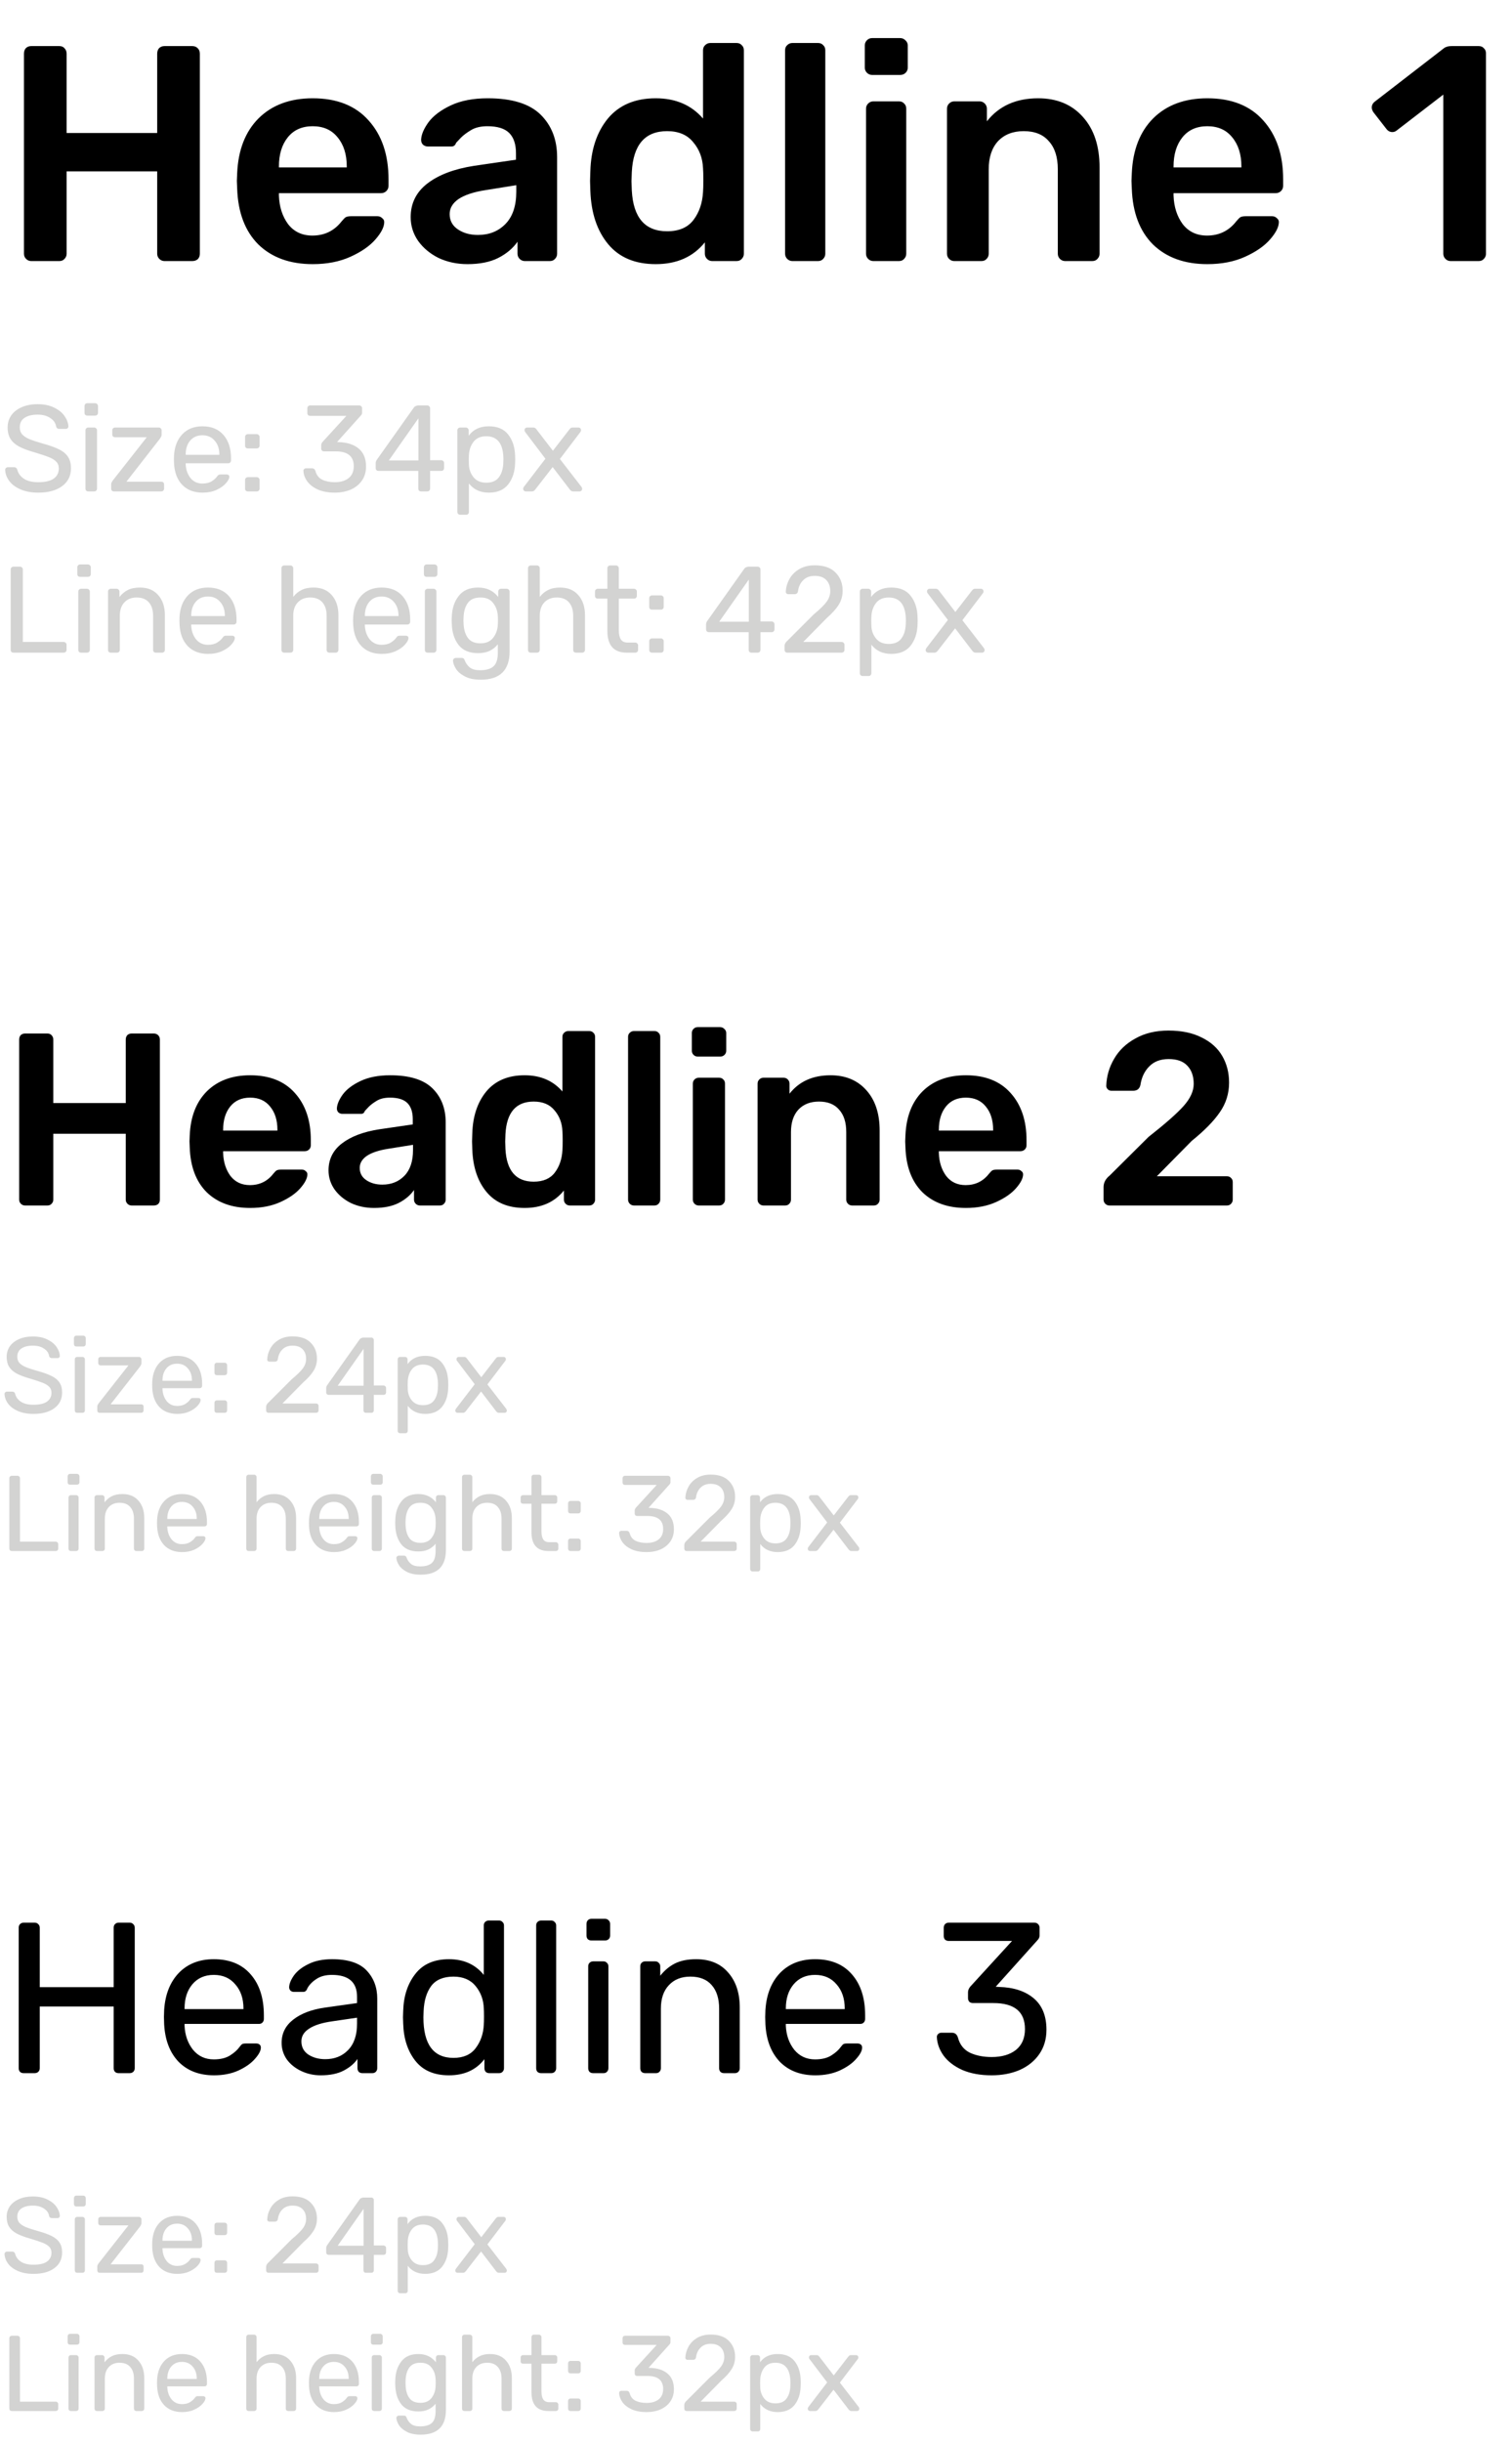
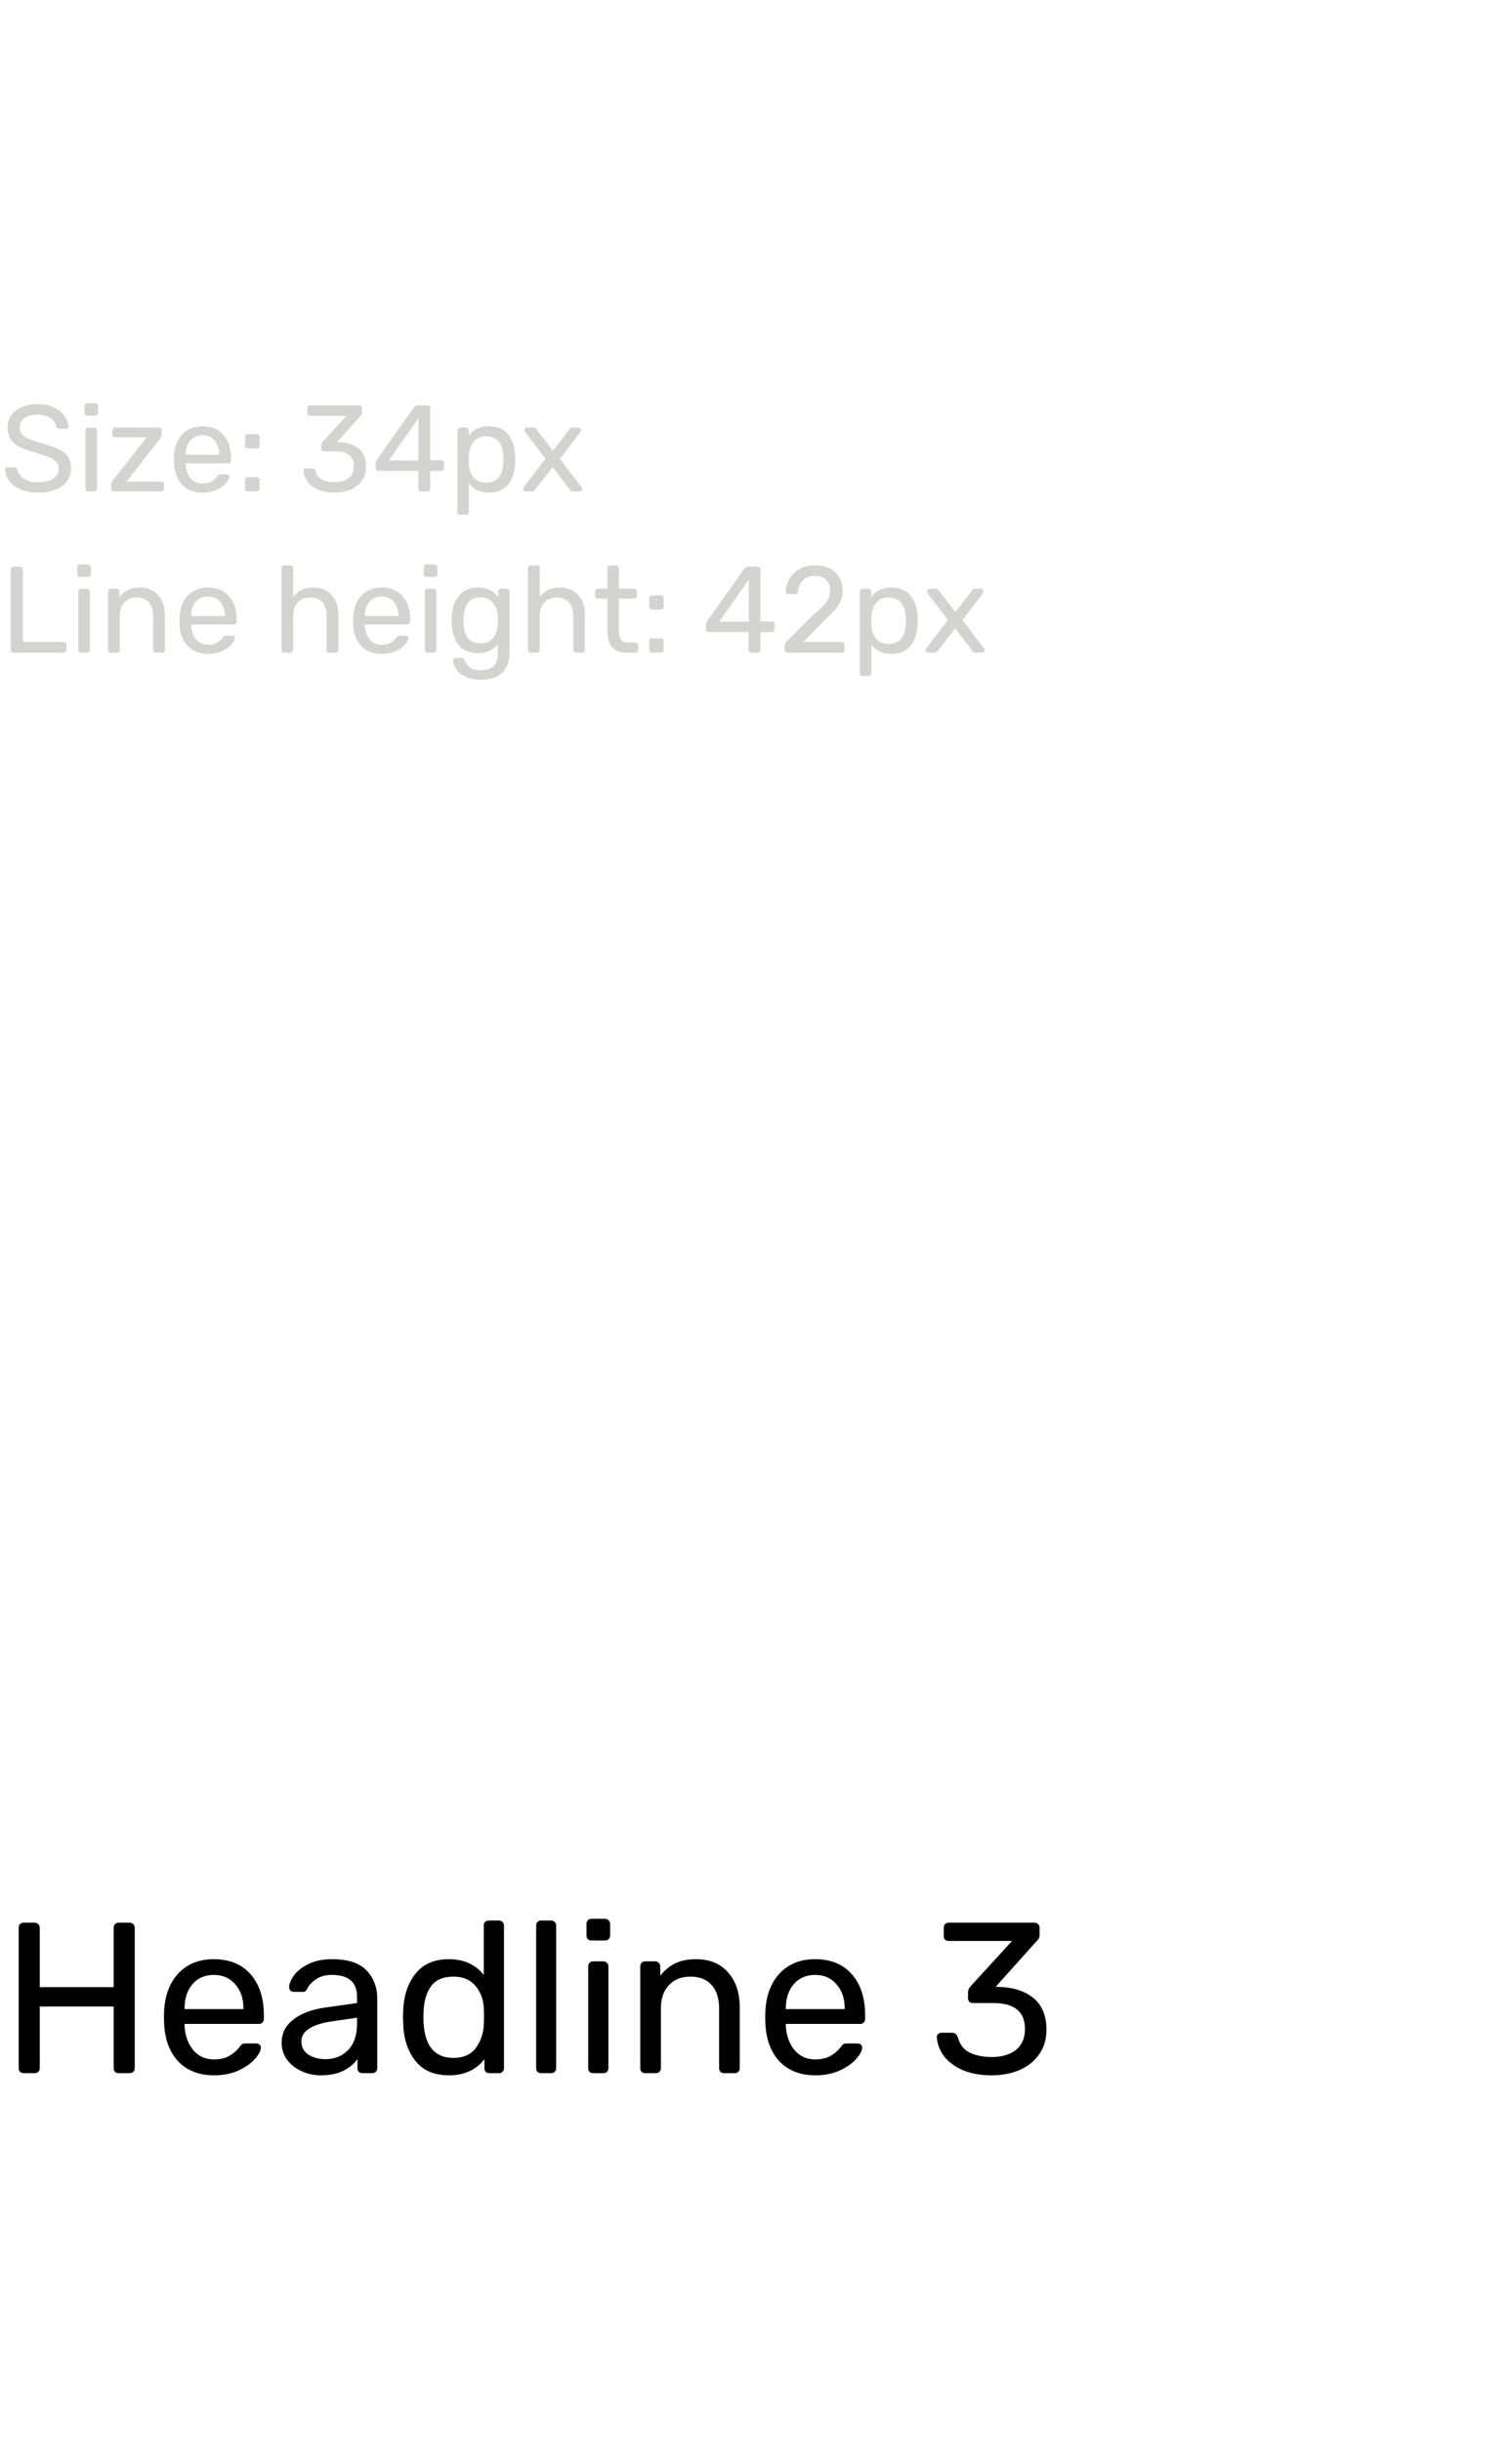
<svg xmlns="http://www.w3.org/2000/svg" width="197" height="318" viewBox="0 0 197 318" fill="none">
-   <path d="M4.08 34C3.813 34 3.587 33.907 3.4 33.72C3.213 33.533 3.12 33.307 3.12 33.04V7C3.12 6.707 3.2 6.467 3.36 6.28C3.547 6.093 3.787 6 4.08 6H7.72C8.013 6 8.24 6.093 8.4 6.28C8.587 6.467 8.68 6.707 8.68 7V17.32H20.48V7C20.48 6.707 20.56 6.467 20.72 6.28C20.907 6.093 21.147 6 21.44 6H25.04C25.333 6 25.573 6.093 25.76 6.28C25.947 6.467 26.04 6.707 26.04 7V33.04C26.04 33.333 25.947 33.573 25.76 33.76C25.573 33.92 25.333 34 25.04 34H21.44C21.173 34 20.947 33.907 20.76 33.72C20.573 33.533 20.48 33.307 20.48 33.04V22.32H8.68V33.04C8.68 33.307 8.587 33.533 8.4 33.72C8.24 33.907 8.013 34 7.72 34H4.08ZM40.741 34.4C37.781 34.4 35.421 33.547 33.661 31.84C31.927 30.107 31.007 27.68 30.901 24.56L30.861 23.56L30.901 22.56C31.034 19.52 31.967 17.133 33.701 15.4C35.461 13.667 37.807 12.8 40.741 12.8C43.887 12.8 46.314 13.76 48.021 15.68C49.754 17.6 50.621 20.16 50.621 23.36V24.2C50.621 24.467 50.527 24.693 50.341 24.88C50.154 25.067 49.914 25.16 49.621 25.16H36.341V25.48C36.394 26.947 36.794 28.187 37.541 29.2C38.314 30.187 39.367 30.68 40.701 30.68C42.274 30.68 43.541 30.067 44.501 28.84C44.741 28.547 44.927 28.36 45.061 28.28C45.221 28.2 45.447 28.16 45.741 28.16H49.181C49.421 28.16 49.621 28.24 49.781 28.4C49.967 28.533 50.061 28.707 50.061 28.92C50.061 29.56 49.674 30.32 48.901 31.2C48.154 32.053 47.074 32.8 45.661 33.44C44.247 34.08 42.607 34.4 40.741 34.4ZM45.181 21.8V21.68C45.181 20.107 44.781 18.84 43.981 17.88C43.207 16.92 42.127 16.44 40.741 16.44C39.354 16.44 38.274 16.92 37.501 17.88C36.727 18.84 36.341 20.107 36.341 21.68V21.8H45.181ZM60.907 34.4C59.547 34.4 58.293 34.133 57.147 33.6C56.027 33.04 55.133 32.293 54.467 31.36C53.827 30.427 53.507 29.4 53.507 28.28C53.507 26.467 54.24 25 55.707 23.88C57.173 22.76 59.187 22 61.747 21.6L67.227 20.8V19.96C67.227 18.787 66.933 17.907 66.347 17.32C65.76 16.733 64.813 16.44 63.507 16.44C62.627 16.44 61.907 16.613 61.347 16.96C60.813 17.28 60.387 17.6 60.067 17.92C59.747 18.267 59.533 18.493 59.427 18.6C59.32 18.92 59.12 19.08 58.827 19.08H55.747C55.507 19.08 55.293 19 55.107 18.84C54.947 18.68 54.867 18.467 54.867 18.2C54.893 17.533 55.213 16.773 55.827 15.92C56.467 15.067 57.44 14.333 58.747 13.72C60.053 13.107 61.653 12.8 63.547 12.8C66.693 12.8 68.987 13.507 70.427 14.92C71.867 16.333 72.587 18.187 72.587 20.48V33.04C72.587 33.307 72.493 33.533 72.307 33.72C72.147 33.907 71.92 34 71.627 34H68.387C68.12 34 67.893 33.907 67.707 33.72C67.52 33.533 67.427 33.307 67.427 33.04V31.48C66.84 32.333 66 33.04 64.907 33.6C63.84 34.133 62.507 34.4 60.907 34.4ZM62.267 30.6C63.733 30.6 64.933 30.12 65.867 29.16C66.8 28.2 67.267 26.8 67.267 24.96V24.12L63.267 24.76C61.72 25 60.547 25.387 59.747 25.92C58.973 26.453 58.587 27.107 58.587 27.88C58.587 28.733 58.947 29.4 59.667 29.88C60.387 30.36 61.253 30.6 62.267 30.6ZM85.438 34.4C82.745 34.4 80.678 33.533 79.238 31.8C77.798 30.067 77.025 27.76 76.918 24.88L76.878 23.56L76.918 22.28C76.998 19.48 77.758 17.2 79.198 15.44C80.665 13.68 82.745 12.8 85.438 12.8C88.025 12.8 90.078 13.68 91.598 15.44V6.56C91.598 6.267 91.692 6.04 91.878 5.88C92.065 5.693 92.291 5.6 92.558 5.6H95.958C96.251 5.6 96.478 5.693 96.638 5.88C96.825 6.04 96.918 6.267 96.918 6.56V33.04C96.918 33.307 96.825 33.533 96.638 33.72C96.478 33.907 96.251 34 95.958 34H92.798C92.531 34 92.305 33.907 92.118 33.72C91.931 33.533 91.838 33.307 91.838 33.04V31.56C90.318 33.453 88.185 34.4 85.438 34.4ZM86.918 30.12C88.465 30.12 89.612 29.627 90.358 28.64C91.105 27.653 91.518 26.44 91.598 25C91.625 24.68 91.638 24.16 91.638 23.44C91.638 22.747 91.625 22.24 91.598 21.92C91.545 20.587 91.118 19.453 90.318 18.52C89.545 17.56 88.412 17.08 86.918 17.08C84.038 17.08 82.505 18.853 82.318 22.4L82.278 23.6L82.318 24.8C82.505 28.347 84.038 30.12 86.918 30.12ZM103.249 34C102.983 34 102.756 33.907 102.569 33.72C102.383 33.533 102.289 33.307 102.289 33.04V6.56C102.289 6.267 102.383 6.04 102.569 5.88C102.756 5.693 102.983 5.6 103.249 5.6H106.569C106.863 5.6 107.089 5.693 107.249 5.88C107.436 6.04 107.529 6.267 107.529 6.56V33.04C107.529 33.307 107.436 33.533 107.249 33.72C107.089 33.907 106.863 34 106.569 34H103.249ZM113.635 9.76C113.369 9.76 113.142 9.667 112.955 9.48C112.769 9.293 112.675 9.067 112.675 8.8V5.92C112.675 5.653 112.769 5.427 112.955 5.24C113.142 5.053 113.369 4.96 113.635 4.96H117.275C117.542 4.96 117.769 5.053 117.955 5.24C118.169 5.427 118.275 5.653 118.275 5.92V8.8C118.275 9.067 118.182 9.293 117.995 9.48C117.809 9.667 117.569 9.76 117.275 9.76H113.635ZM113.795 34C113.529 34 113.302 33.907 113.115 33.72C112.929 33.533 112.835 33.307 112.835 33.04V14.16C112.835 13.893 112.929 13.667 113.115 13.48C113.302 13.293 113.529 13.2 113.795 13.2H117.115C117.409 13.2 117.635 13.293 117.795 13.48C117.982 13.64 118.075 13.867 118.075 14.16V33.04C118.075 33.307 117.982 33.533 117.795 33.72C117.635 33.907 117.409 34 117.115 34H113.795ZM124.342 34C124.076 34 123.849 33.907 123.662 33.72C123.476 33.533 123.382 33.307 123.382 33.04V14.16C123.382 13.893 123.476 13.667 123.662 13.48C123.849 13.293 124.076 13.2 124.342 13.2H127.622C127.889 13.2 128.116 13.293 128.302 13.48C128.489 13.667 128.582 13.893 128.582 14.16V15.8C130.156 13.8 132.382 12.8 135.262 12.8C137.716 12.8 139.662 13.613 141.102 15.24C142.542 16.84 143.262 19.027 143.262 21.8V33.04C143.262 33.307 143.169 33.533 142.982 33.72C142.822 33.907 142.596 34 142.302 34H138.782C138.516 34 138.289 33.907 138.102 33.72C137.916 33.533 137.822 33.307 137.822 33.04V22.04C137.822 20.467 137.436 19.253 136.662 18.4C135.916 17.52 134.822 17.08 133.382 17.08C131.969 17.08 130.849 17.52 130.022 18.4C129.222 19.28 128.822 20.493 128.822 22.04V33.04C128.822 33.307 128.729 33.533 128.542 33.72C128.382 33.907 128.156 34 127.862 34H124.342ZM157.303 34.4C154.343 34.4 151.983 33.547 150.223 31.84C148.49 30.107 147.57 27.68 147.463 24.56L147.423 23.56L147.463 22.56C147.596 19.52 148.53 17.133 150.263 15.4C152.023 13.667 154.37 12.8 157.303 12.8C160.45 12.8 162.876 13.76 164.583 15.68C166.316 17.6 167.183 20.16 167.183 23.36V24.2C167.183 24.467 167.09 24.693 166.903 24.88C166.716 25.067 166.476 25.16 166.183 25.16H152.903V25.48C152.956 26.947 153.356 28.187 154.103 29.2C154.876 30.187 155.93 30.68 157.263 30.68C158.836 30.68 160.103 30.067 161.063 28.84C161.303 28.547 161.49 28.36 161.623 28.28C161.783 28.2 162.01 28.16 162.303 28.16H165.743C165.983 28.16 166.183 28.24 166.343 28.4C166.53 28.533 166.623 28.707 166.623 28.92C166.623 29.56 166.236 30.32 165.463 31.2C164.716 32.053 163.636 32.8 162.223 33.44C160.81 34.08 159.17 34.4 157.303 34.4ZM161.743 21.8V21.68C161.743 20.107 161.343 18.84 160.543 17.88C159.77 16.92 158.69 16.44 157.303 16.44C155.916 16.44 154.836 16.92 154.063 17.88C153.29 18.84 152.903 20.107 152.903 21.68V21.8H161.743ZM189.01 34C188.743 34 188.516 33.907 188.33 33.72C188.143 33.533 188.05 33.307 188.05 33.04V12.32L181.97 17C181.81 17.133 181.623 17.2 181.41 17.2C181.09 17.2 180.823 17.053 180.61 16.76L178.93 14.6C178.796 14.387 178.73 14.187 178.73 14C178.73 13.68 178.876 13.413 179.17 13.2L188.13 6.28C188.37 6.093 188.703 6 189.13 6H192.65C192.943 6 193.17 6.093 193.33 6.28C193.516 6.44 193.61 6.667 193.61 6.96V33.04C193.61 33.307 193.516 33.533 193.33 33.72C193.17 33.907 192.943 34 192.65 34H189.01Z" fill="black" />
  <path d="M4.992 64.16C4.107 64.16 3.339 64.021 2.688 63.744C2.048 63.467 1.557 63.104 1.216 62.656C0.875 62.197 0.693 61.707 0.672 61.184C0.672 61.099 0.704 61.024 0.768 60.96C0.843 60.885 0.928 60.848 1.024 60.848H1.84C2.043 60.848 2.181 60.955 2.256 61.168C2.352 61.616 2.624 62 3.072 62.32C3.531 62.64 4.171 62.8 4.992 62.8C5.877 62.8 6.544 62.645 6.992 62.336C7.44 62.016 7.664 61.573 7.664 61.008C7.664 60.645 7.552 60.352 7.328 60.128C7.115 59.904 6.795 59.707 6.368 59.536C5.941 59.365 5.301 59.152 4.448 58.896C3.616 58.661 2.955 58.411 2.464 58.144C1.973 57.877 1.605 57.547 1.36 57.152C1.115 56.757 0.992 56.261 0.992 55.664C0.992 55.088 1.147 54.571 1.456 54.112C1.776 53.653 2.229 53.296 2.816 53.04C3.403 52.773 4.101 52.64 4.912 52.64C5.744 52.64 6.459 52.789 7.056 53.088C7.653 53.376 8.107 53.744 8.416 54.192C8.725 54.64 8.891 55.088 8.912 55.536C8.912 55.621 8.88 55.696 8.816 55.76C8.763 55.824 8.683 55.856 8.576 55.856H7.728C7.504 55.856 7.365 55.755 7.312 55.552C7.248 55.104 6.997 54.736 6.56 54.448C6.123 54.149 5.573 54 4.912 54C4.187 54 3.616 54.139 3.2 54.416C2.784 54.693 2.576 55.104 2.576 55.648C2.576 56.011 2.672 56.309 2.864 56.544C3.067 56.779 3.371 56.987 3.776 57.168C4.181 57.339 4.773 57.536 5.552 57.76C6.459 58.005 7.173 58.261 7.696 58.528C8.219 58.784 8.608 59.109 8.864 59.504C9.12 59.888 9.248 60.379 9.248 60.976C9.248 61.968 8.864 62.747 8.096 63.312C7.328 63.877 6.293 64.16 4.992 64.16ZM11.377 54.128C11.271 54.128 11.18 54.096 11.105 54.032C11.041 53.957 11.009 53.867 11.009 53.76V52.896C11.009 52.789 11.041 52.699 11.105 52.624C11.18 52.549 11.271 52.512 11.377 52.512H12.385C12.492 52.512 12.582 52.549 12.657 52.624C12.732 52.699 12.769 52.789 12.769 52.896V53.76C12.769 53.867 12.732 53.957 12.657 54.032C12.582 54.096 12.492 54.128 12.385 54.128H11.377ZM11.505 64C11.399 64 11.308 63.968 11.233 63.904C11.169 63.829 11.137 63.739 11.137 63.632V56.048C11.137 55.941 11.169 55.856 11.233 55.792C11.308 55.717 11.399 55.68 11.505 55.68H12.273C12.38 55.68 12.465 55.717 12.529 55.792C12.604 55.856 12.641 55.941 12.641 56.048V63.632C12.641 63.739 12.604 63.829 12.529 63.904C12.465 63.968 12.38 64 12.273 64H11.505ZM14.852 64C14.745 64 14.655 63.968 14.58 63.904C14.516 63.829 14.484 63.739 14.484 63.632V63.072C14.484 62.987 14.505 62.901 14.548 62.816C14.601 62.72 14.655 62.635 14.708 62.56L19.124 56.944H14.996C14.889 56.944 14.799 56.912 14.724 56.848C14.66 56.773 14.628 56.683 14.628 56.576V56.048C14.628 55.941 14.66 55.856 14.724 55.792C14.799 55.717 14.889 55.68 14.996 55.68H20.692C20.799 55.68 20.884 55.717 20.948 55.792C21.023 55.856 21.06 55.941 21.06 56.048V56.64C21.06 56.725 21.034 56.811 20.98 56.896C20.938 56.981 20.89 57.061 20.836 57.136L16.468 62.736H21.012C21.13 62.736 21.22 62.768 21.284 62.832C21.348 62.896 21.38 62.987 21.38 63.104V63.632C21.38 63.739 21.343 63.829 21.268 63.904C21.204 63.968 21.119 64 21.012 64H14.852ZM26.387 64.16C25.288 64.16 24.408 63.824 23.747 63.152C23.096 62.469 22.739 61.541 22.675 60.368L22.659 59.824L22.675 59.296C22.75 58.144 23.112 57.227 23.763 56.544C24.424 55.861 25.294 55.52 26.371 55.52C27.555 55.52 28.472 55.899 29.123 56.656C29.774 57.403 30.099 58.416 30.099 59.696V59.968C30.099 60.075 30.062 60.165 29.987 60.24C29.923 60.304 29.838 60.336 29.731 60.336H24.195V60.48C24.227 61.173 24.435 61.765 24.819 62.256C25.214 62.736 25.731 62.976 26.371 62.976C26.862 62.976 27.262 62.88 27.571 62.688C27.891 62.485 28.126 62.277 28.275 62.064C28.371 61.936 28.44 61.861 28.483 61.84C28.536 61.808 28.627 61.792 28.755 61.792H29.539C29.635 61.792 29.715 61.819 29.779 61.872C29.843 61.925 29.875 62 29.875 62.096C29.875 62.331 29.726 62.613 29.427 62.944C29.139 63.275 28.728 63.563 28.195 63.808C27.672 64.043 27.07 64.16 26.387 64.16ZM28.579 59.232V59.184C28.579 58.448 28.376 57.851 27.971 57.392C27.576 56.923 27.043 56.688 26.371 56.688C25.699 56.688 25.166 56.923 24.771 57.392C24.387 57.851 24.195 58.448 24.195 59.184V59.232H28.579ZM32.3 58.4C32.194 58.4 32.103 58.368 32.028 58.304C31.964 58.229 31.932 58.139 31.932 58.032V56.912C31.932 56.805 31.964 56.72 32.028 56.656C32.103 56.581 32.194 56.544 32.3 56.544H33.452C33.559 56.544 33.644 56.581 33.708 56.656C33.783 56.72 33.82 56.805 33.82 56.912V58.032C33.82 58.139 33.783 58.229 33.708 58.304C33.644 58.368 33.559 58.4 33.452 58.4H32.3ZM32.3 64C32.194 64 32.103 63.968 32.028 63.904C31.964 63.829 31.932 63.739 31.932 63.632V62.512C31.932 62.405 31.964 62.32 32.028 62.256C32.103 62.181 32.194 62.144 32.3 62.144H33.452C33.559 62.144 33.644 62.181 33.708 62.256C33.783 62.32 33.82 62.405 33.82 62.512V63.632C33.82 63.739 33.783 63.829 33.708 63.904C33.644 63.968 33.559 64 33.452 64H32.3ZM43.612 64.16C42.769 64.16 42.038 64.027 41.42 63.76C40.812 63.483 40.348 63.125 40.028 62.688C39.718 62.251 39.553 61.792 39.532 61.312C39.532 61.216 39.564 61.141 39.628 61.088C39.692 61.024 39.772 60.992 39.868 60.992H40.652C40.876 60.992 41.025 61.109 41.1 61.344C41.238 61.877 41.537 62.256 41.996 62.48C42.454 62.693 42.993 62.8 43.612 62.8C44.369 62.8 44.972 62.624 45.42 62.272C45.868 61.909 46.092 61.392 46.092 60.72C46.092 59.429 45.308 58.784 43.74 58.784H42.22C42.113 58.784 42.022 58.752 41.948 58.688C41.884 58.613 41.852 58.523 41.852 58.416V57.984C41.852 57.835 41.91 57.691 42.028 57.552L45.132 54.16H40.412C40.305 54.16 40.214 54.128 40.14 54.064C40.076 53.989 40.044 53.899 40.044 53.792V53.184C40.044 53.077 40.076 52.987 40.14 52.912C40.214 52.837 40.305 52.8 40.412 52.8H46.796C46.913 52.8 47.004 52.837 47.068 52.912C47.142 52.976 47.18 53.067 47.18 53.184V53.76C47.18 53.888 47.121 54.011 47.004 54.128L43.916 57.568L44.172 57.584C45.26 57.616 46.118 57.899 46.748 58.432C47.377 58.965 47.692 59.744 47.692 60.768C47.692 61.461 47.516 62.064 47.164 62.576C46.812 63.088 46.326 63.483 45.708 63.76C45.089 64.027 44.39 64.16 43.612 64.16ZM54.869 64C54.763 64 54.672 63.968 54.597 63.904C54.533 63.829 54.501 63.739 54.501 63.632V61.328H49.317C49.211 61.328 49.12 61.296 49.045 61.232C48.981 61.157 48.949 61.067 48.949 60.96V60.32C48.949 60.16 49.008 60 49.125 59.84L53.925 53.072C53.978 52.987 54.059 52.923 54.165 52.88C54.272 52.827 54.389 52.8 54.517 52.8H55.669C55.776 52.8 55.861 52.837 55.925 52.912C56 52.976 56.037 53.061 56.037 53.168V59.936H57.477C57.584 59.936 57.675 59.973 57.749 60.048C57.824 60.112 57.861 60.197 57.861 60.304V60.96C57.861 61.067 57.824 61.157 57.749 61.232C57.685 61.296 57.6 61.328 57.493 61.328H56.037V63.632C56.037 63.739 56 63.829 55.925 63.904C55.861 63.968 55.776 64 55.669 64H54.869ZM54.517 59.968V54.48L50.661 59.968H54.517ZM59.959 67.04C59.852 67.04 59.761 67.003 59.687 66.928C59.623 66.864 59.591 66.779 59.591 66.672V56.048C59.591 55.941 59.623 55.856 59.687 55.792C59.761 55.717 59.852 55.68 59.959 55.68H60.695C60.801 55.68 60.887 55.717 60.951 55.792C61.025 55.856 61.063 55.941 61.063 56.048V56.752C61.66 55.931 62.535 55.52 63.687 55.52C64.807 55.52 65.644 55.872 66.199 56.576C66.764 57.28 67.068 58.187 67.111 59.296C67.121 59.413 67.127 59.595 67.127 59.84C67.127 60.085 67.121 60.267 67.111 60.384C67.068 61.483 66.764 62.389 66.199 63.104C65.633 63.808 64.796 64.16 63.687 64.16C62.577 64.16 61.713 63.76 61.095 62.96V66.672C61.095 66.779 61.063 66.864 60.999 66.928C60.935 67.003 60.849 67.04 60.743 67.04H59.959ZM63.351 62.864C64.108 62.864 64.657 62.629 64.999 62.16C65.351 61.691 65.543 61.072 65.575 60.304C65.585 60.197 65.591 60.043 65.591 59.84C65.591 57.824 64.844 56.816 63.351 56.816C62.615 56.816 62.06 57.061 61.687 57.552C61.324 58.032 61.127 58.608 61.095 59.28L61.079 59.888L61.095 60.512C61.116 61.141 61.319 61.691 61.703 62.16C62.087 62.629 62.636 62.864 63.351 62.864ZM68.503 64C68.418 64 68.338 63.968 68.263 63.904C68.199 63.84 68.167 63.76 68.167 63.664C68.167 63.568 68.204 63.472 68.279 63.376L71.063 59.744L68.455 56.304C68.38 56.219 68.343 56.123 68.343 56.016C68.343 55.92 68.375 55.84 68.439 55.776C68.503 55.712 68.583 55.68 68.679 55.68H69.495C69.655 55.68 69.794 55.765 69.911 55.936L72.039 58.704L74.167 55.952C74.231 55.867 74.29 55.803 74.343 55.76C74.407 55.707 74.487 55.68 74.583 55.68H75.367C75.463 55.68 75.543 55.712 75.607 55.776C75.671 55.84 75.703 55.92 75.703 56.016C75.703 56.123 75.666 56.219 75.591 56.304L72.951 59.776L75.735 63.376C75.81 63.472 75.847 63.568 75.847 63.664C75.847 63.76 75.815 63.84 75.751 63.904C75.687 63.968 75.607 64 75.511 64H74.663C74.503 64 74.365 63.92 74.247 63.76L72.007 60.832L69.735 63.76C69.671 63.835 69.607 63.893 69.543 63.936C69.49 63.979 69.415 64 69.319 64H68.503ZM1.76 85C1.653 85 1.563 84.968 1.488 84.904C1.424 84.829 1.392 84.739 1.392 84.632V74.168C1.392 74.061 1.424 73.976 1.488 73.912C1.563 73.837 1.653 73.8 1.76 73.8H2.608C2.715 73.8 2.8 73.837 2.864 73.912C2.939 73.976 2.976 74.061 2.976 74.168V83.608H8.288C8.405 83.608 8.496 83.645 8.56 83.72C8.635 83.784 8.672 83.875 8.672 83.992V84.632C8.672 84.739 8.635 84.829 8.56 84.904C8.485 84.968 8.395 85 8.288 85H1.76ZM10.44 75.128C10.333 75.128 10.242 75.096 10.168 75.032C10.104 74.957 10.072 74.867 10.072 74.76V73.896C10.072 73.789 10.104 73.699 10.168 73.624C10.242 73.549 10.333 73.512 10.44 73.512H11.448C11.554 73.512 11.645 73.549 11.72 73.624C11.794 73.699 11.832 73.789 11.832 73.896V74.76C11.832 74.867 11.794 74.957 11.72 75.032C11.645 75.096 11.554 75.128 11.448 75.128H10.44ZM10.568 85C10.461 85 10.37 84.968 10.296 84.904C10.232 84.829 10.2 84.739 10.2 84.632V77.048C10.2 76.941 10.232 76.856 10.296 76.792C10.37 76.717 10.461 76.68 10.568 76.68H11.336C11.442 76.68 11.528 76.717 11.592 76.792C11.666 76.856 11.704 76.941 11.704 77.048V84.632C11.704 84.739 11.666 84.829 11.592 84.904C11.528 84.968 11.442 85 11.336 85H10.568ZM14.443 85C14.336 85 14.245 84.968 14.171 84.904C14.107 84.829 14.075 84.739 14.075 84.632V77.048C14.075 76.941 14.107 76.856 14.171 76.792C14.245 76.717 14.336 76.68 14.443 76.68H15.195C15.301 76.68 15.387 76.717 15.451 76.792C15.525 76.856 15.563 76.941 15.563 77.048V77.752C15.872 77.357 16.235 77.053 16.651 76.84C17.077 76.627 17.605 76.52 18.235 76.52C19.259 76.52 20.053 76.851 20.619 77.512C21.195 78.163 21.483 79.032 21.483 80.12V84.632C21.483 84.739 21.445 84.829 21.371 84.904C21.307 84.968 21.221 85 21.115 85H20.315C20.208 85 20.117 84.968 20.043 84.904C19.979 84.829 19.947 84.739 19.947 84.632V80.2C19.947 79.443 19.76 78.856 19.387 78.44C19.024 78.024 18.496 77.816 17.803 77.816C17.131 77.816 16.597 78.029 16.203 78.456C15.808 78.872 15.611 79.453 15.611 80.2V84.632C15.611 84.739 15.573 84.829 15.499 84.904C15.435 84.968 15.349 85 15.243 85H14.443ZM27.106 85.16C26.007 85.16 25.127 84.824 24.466 84.152C23.815 83.469 23.458 82.541 23.394 81.368L23.378 80.824L23.394 80.296C23.468 79.144 23.831 78.227 24.482 77.544C25.143 76.861 26.012 76.52 27.09 76.52C28.274 76.52 29.191 76.899 29.842 77.656C30.492 78.403 30.818 79.416 30.818 80.696V80.968C30.818 81.075 30.78 81.165 30.706 81.24C30.642 81.304 30.556 81.336 30.45 81.336H24.914V81.48C24.946 82.173 25.154 82.765 25.538 83.256C25.932 83.736 26.45 83.976 27.09 83.976C27.58 83.976 27.98 83.88 28.29 83.688C28.61 83.485 28.844 83.277 28.994 83.064C29.09 82.936 29.159 82.861 29.202 82.84C29.255 82.808 29.346 82.792 29.474 82.792H30.258C30.354 82.792 30.434 82.819 30.498 82.872C30.562 82.925 30.594 83 30.594 83.096C30.594 83.331 30.444 83.613 30.146 83.944C29.858 84.275 29.447 84.563 28.914 84.808C28.391 85.043 27.788 85.16 27.106 85.16ZM29.298 80.232V80.184C29.298 79.448 29.095 78.851 28.69 78.392C28.295 77.923 27.762 77.688 27.09 77.688C26.418 77.688 25.884 77.923 25.49 78.392C25.106 78.851 24.914 79.448 24.914 80.184V80.232H29.298ZM37.037 85C36.93 85 36.839 84.968 36.765 84.904C36.701 84.829 36.669 84.739 36.669 84.632V74.008C36.669 73.901 36.701 73.816 36.765 73.752C36.839 73.677 36.93 73.64 37.037 73.64H37.837C37.943 73.64 38.029 73.677 38.093 73.752C38.167 73.816 38.205 73.901 38.205 74.008V77.736C38.514 77.341 38.877 77.043 39.293 76.84C39.709 76.627 40.226 76.52 40.845 76.52C41.869 76.52 42.663 76.851 43.229 77.512C43.805 78.163 44.093 79.032 44.093 80.12V84.632C44.093 84.739 44.055 84.829 43.981 84.904C43.917 84.968 43.831 85 43.725 85H42.925C42.818 85 42.727 84.968 42.653 84.904C42.589 84.829 42.557 84.739 42.557 84.632V80.2C42.557 79.443 42.37 78.856 41.997 78.44C41.634 78.024 41.106 77.816 40.413 77.816C39.741 77.816 39.202 78.029 38.797 78.456C38.402 78.872 38.205 79.453 38.205 80.2V84.632C38.205 84.739 38.167 84.829 38.093 84.904C38.029 84.968 37.943 85 37.837 85H37.037ZM49.731 85.16C48.632 85.16 47.752 84.824 47.091 84.152C46.44 83.469 46.083 82.541 46.019 81.368L46.003 80.824L46.019 80.296C46.093 79.144 46.456 78.227 47.107 77.544C47.768 76.861 48.637 76.52 49.715 76.52C50.899 76.52 51.816 76.899 52.467 77.656C53.117 78.403 53.443 79.416 53.443 80.696V80.968C53.443 81.075 53.405 81.165 53.331 81.24C53.267 81.304 53.181 81.336 53.075 81.336H47.539V81.48C47.571 82.173 47.779 82.765 48.163 83.256C48.557 83.736 49.075 83.976 49.715 83.976C50.205 83.976 50.605 83.88 50.915 83.688C51.235 83.485 51.469 83.277 51.619 83.064C51.715 82.936 51.784 82.861 51.827 82.84C51.88 82.808 51.971 82.792 52.099 82.792H52.883C52.979 82.792 53.059 82.819 53.123 82.872C53.187 82.925 53.219 83 53.219 83.096C53.219 83.331 53.069 83.613 52.771 83.944C52.483 84.275 52.072 84.563 51.539 84.808C51.016 85.043 50.413 85.16 49.731 85.16ZM51.923 80.232V80.184C51.923 79.448 51.72 78.851 51.315 78.392C50.92 77.923 50.387 77.688 49.715 77.688C49.043 77.688 48.509 77.923 48.115 78.392C47.731 78.851 47.539 79.448 47.539 80.184V80.232H51.923ZM55.596 75.128C55.489 75.128 55.398 75.096 55.324 75.032C55.26 74.957 55.228 74.867 55.228 74.76V73.896C55.228 73.789 55.26 73.699 55.324 73.624C55.398 73.549 55.489 73.512 55.596 73.512H56.604C56.711 73.512 56.801 73.549 56.876 73.624C56.95 73.699 56.988 73.789 56.988 73.896V74.76C56.988 74.867 56.95 74.957 56.876 75.032C56.801 75.096 56.711 75.128 56.604 75.128H55.596ZM55.724 85C55.617 85 55.526 84.968 55.452 84.904C55.388 84.829 55.356 84.739 55.356 84.632V77.048C55.356 76.941 55.388 76.856 55.452 76.792C55.526 76.717 55.617 76.68 55.724 76.68H56.492C56.599 76.68 56.684 76.717 56.748 76.792C56.822 76.856 56.86 76.941 56.86 77.048V84.632C56.86 84.739 56.822 84.829 56.748 84.904C56.684 84.968 56.599 85 56.492 85H55.724ZM62.639 88.52C61.764 88.52 61.06 88.371 60.527 88.072C59.993 87.784 59.615 87.453 59.391 87.08C59.167 86.707 59.044 86.371 59.023 86.072C59.012 85.965 59.044 85.875 59.119 85.8C59.204 85.725 59.295 85.688 59.391 85.688H60.159C60.255 85.688 60.335 85.709 60.399 85.752C60.463 85.805 60.516 85.896 60.559 86.024C60.687 86.365 60.895 86.659 61.183 86.904C61.481 87.16 61.94 87.288 62.559 87.288C63.348 87.288 63.929 87.117 64.303 86.776C64.676 86.445 64.863 85.853 64.863 85V83.912C64.585 84.264 64.234 84.547 63.807 84.76C63.38 84.963 62.873 85.064 62.287 85.064C61.156 85.064 60.308 84.707 59.743 83.992C59.188 83.267 58.895 82.349 58.863 81.24L58.847 80.792L58.863 80.36C58.895 79.261 59.194 78.349 59.759 77.624C60.324 76.888 61.167 76.52 62.287 76.52C63.407 76.52 64.281 76.931 64.911 77.752V77.064C64.911 76.957 64.943 76.867 65.007 76.792C65.082 76.717 65.172 76.68 65.279 76.68H66.015C66.121 76.68 66.212 76.717 66.287 76.792C66.362 76.867 66.399 76.957 66.399 77.064V84.824C66.399 87.288 65.145 88.52 62.639 88.52ZM62.607 83.784C63.332 83.784 63.882 83.544 64.255 83.064C64.628 82.584 64.831 82.013 64.863 81.352C64.874 81.256 64.879 81.069 64.879 80.792C64.879 80.525 64.874 80.344 64.863 80.248C64.831 79.587 64.628 79.016 64.255 78.536C63.892 78.056 63.343 77.816 62.607 77.816C61.849 77.816 61.3 78.051 60.959 78.52C60.617 78.989 60.431 79.608 60.399 80.376L60.383 80.792L60.399 81.224C60.431 81.981 60.617 82.6 60.959 83.08C61.3 83.549 61.849 83.784 62.607 83.784ZM69.162 85C69.055 85 68.964 84.968 68.89 84.904C68.826 84.829 68.794 84.739 68.794 84.632V74.008C68.794 73.901 68.826 73.816 68.89 73.752C68.964 73.677 69.055 73.64 69.162 73.64H69.962C70.068 73.64 70.154 73.677 70.218 73.752C70.292 73.816 70.33 73.901 70.33 74.008V77.736C70.639 77.341 71.002 77.043 71.418 76.84C71.834 76.627 72.351 76.52 72.97 76.52C73.994 76.52 74.788 76.851 75.354 77.512C75.93 78.163 76.218 79.032 76.218 80.12V84.632C76.218 84.739 76.18 84.829 76.106 84.904C76.042 84.968 75.956 85 75.85 85H75.05C74.943 85 74.852 84.968 74.778 84.904C74.714 84.829 74.682 84.739 74.682 84.632V80.2C74.682 79.443 74.495 78.856 74.122 78.44C73.759 78.024 73.231 77.816 72.538 77.816C71.866 77.816 71.327 78.029 70.922 78.456C70.527 78.872 70.33 79.453 70.33 80.2V84.632C70.33 84.739 70.292 84.829 70.218 84.904C70.154 84.968 70.068 85 69.962 85H69.162ZM81.666 85C79.981 85 79.138 84.061 79.138 82.184V77.96H77.89C77.784 77.96 77.693 77.928 77.618 77.864C77.554 77.789 77.522 77.699 77.522 77.592V77.048C77.522 76.941 77.554 76.856 77.618 76.792C77.693 76.717 77.784 76.68 77.89 76.68H79.138V74.008C79.138 73.901 79.17 73.816 79.234 73.752C79.309 73.677 79.4 73.64 79.506 73.64H80.258C80.365 73.64 80.45 73.677 80.514 73.752C80.589 73.816 80.626 73.901 80.626 74.008V76.68H82.61C82.717 76.68 82.802 76.717 82.866 76.792C82.941 76.856 82.978 76.941 82.978 77.048V77.592C82.978 77.699 82.941 77.789 82.866 77.864C82.802 77.928 82.717 77.96 82.61 77.96H80.626V82.072C80.626 82.605 80.717 83.011 80.898 83.288C81.08 83.555 81.378 83.688 81.794 83.688H82.77C82.877 83.688 82.962 83.725 83.026 83.8C83.101 83.864 83.138 83.949 83.138 84.056V84.632C83.138 84.739 83.101 84.829 83.026 84.904C82.962 84.968 82.877 85 82.77 85H81.666ZM84.956 79.4C84.85 79.4 84.759 79.368 84.684 79.304C84.62 79.229 84.588 79.139 84.588 79.032V77.912C84.588 77.805 84.62 77.72 84.684 77.656C84.759 77.581 84.85 77.544 84.956 77.544H86.108C86.215 77.544 86.3 77.581 86.364 77.656C86.439 77.72 86.476 77.805 86.476 77.912V79.032C86.476 79.139 86.439 79.229 86.364 79.304C86.3 79.368 86.215 79.4 86.108 79.4H84.956ZM84.956 85C84.85 85 84.759 84.968 84.684 84.904C84.62 84.829 84.588 84.739 84.588 84.632V83.512C84.588 83.405 84.62 83.32 84.684 83.256C84.759 83.181 84.85 83.144 84.956 83.144H86.108C86.215 83.144 86.3 83.181 86.364 83.256C86.439 83.32 86.476 83.405 86.476 83.512V84.632C86.476 84.739 86.439 84.829 86.364 84.904C86.3 84.968 86.215 85 86.108 85H84.956ZM97.916 85C97.809 85 97.719 84.968 97.644 84.904C97.58 84.829 97.548 84.739 97.548 84.632V82.328H92.364C92.257 82.328 92.167 82.296 92.092 82.232C92.028 82.157 91.996 82.067 91.996 81.96V81.32C91.996 81.16 92.055 81 92.172 80.84L96.972 74.072C97.025 73.987 97.105 73.923 97.212 73.88C97.319 73.827 97.436 73.8 97.564 73.8H98.716C98.823 73.8 98.908 73.837 98.972 73.912C99.047 73.976 99.084 74.061 99.084 74.168V80.936H100.524C100.631 80.936 100.721 80.973 100.796 81.048C100.871 81.112 100.908 81.197 100.908 81.304V81.96C100.908 82.067 100.871 82.157 100.796 82.232C100.732 82.296 100.647 82.328 100.54 82.328H99.084V84.632C99.084 84.739 99.047 84.829 98.972 84.904C98.908 84.968 98.823 85 98.716 85H97.916ZM97.564 80.968V75.48L93.708 80.968H97.564ZM102.59 85C102.483 85 102.392 84.968 102.318 84.904C102.254 84.829 102.222 84.739 102.222 84.632V84.12C102.222 83.875 102.355 83.64 102.622 83.416L106.014 80.024C106.835 79.341 107.4 78.787 107.71 78.36C108.019 77.923 108.174 77.464 108.174 76.984C108.174 76.365 107.998 75.88 107.646 75.528C107.304 75.176 106.803 75 106.141 75C105.523 75 105.027 75.187 104.654 75.56C104.28 75.923 104.051 76.408 103.966 77.016C103.944 77.144 103.891 77.24 103.806 77.304C103.731 77.357 103.646 77.384 103.549 77.384H102.718C102.622 77.384 102.542 77.357 102.478 77.304C102.414 77.24 102.382 77.165 102.382 77.08C102.403 76.504 102.558 75.955 102.846 75.432C103.134 74.899 103.555 74.467 104.11 74.136C104.675 73.795 105.352 73.624 106.141 73.624C107.347 73.624 108.254 73.939 108.862 74.568C109.48 75.187 109.79 75.976 109.79 76.936C109.79 77.608 109.619 78.216 109.278 78.76C108.947 79.293 108.43 79.869 107.726 80.488L104.654 83.608H109.646C109.763 83.608 109.854 83.645 109.918 83.72C109.992 83.784 110.03 83.869 110.03 83.976V84.632C110.03 84.739 109.992 84.829 109.918 84.904C109.843 84.968 109.752 85 109.646 85H102.59ZM112.396 88.04C112.289 88.04 112.199 88.003 112.124 87.928C112.06 87.864 112.028 87.779 112.028 87.672V77.048C112.028 76.941 112.06 76.856 112.124 76.792C112.199 76.717 112.289 76.68 112.396 76.68H113.132C113.239 76.68 113.324 76.717 113.388 76.792C113.463 76.856 113.5 76.941 113.5 77.048V77.752C114.097 76.931 114.972 76.52 116.124 76.52C117.244 76.52 118.081 76.872 118.636 77.576C119.201 78.28 119.505 79.187 119.548 80.296C119.559 80.413 119.564 80.595 119.564 80.84C119.564 81.085 119.559 81.267 119.548 81.384C119.505 82.483 119.201 83.389 118.636 84.104C118.071 84.808 117.233 85.16 116.124 85.16C115.015 85.16 114.151 84.76 113.532 83.96V87.672C113.532 87.779 113.5 87.864 113.436 87.928C113.372 88.003 113.287 88.04 113.18 88.04H112.396ZM115.788 83.864C116.545 83.864 117.095 83.629 117.436 83.16C117.788 82.691 117.98 82.072 118.012 81.304C118.023 81.197 118.028 81.043 118.028 80.84C118.028 78.824 117.281 77.816 115.788 77.816C115.052 77.816 114.497 78.061 114.124 78.552C113.761 79.032 113.564 79.608 113.532 80.28L113.516 80.888L113.532 81.512C113.553 82.141 113.756 82.691 114.14 83.16C114.524 83.629 115.073 83.864 115.788 83.864ZM120.941 85C120.855 85 120.775 84.968 120.701 84.904C120.637 84.84 120.605 84.76 120.605 84.664C120.605 84.568 120.642 84.472 120.717 84.376L123.501 80.744L120.893 77.304C120.818 77.219 120.781 77.123 120.781 77.016C120.781 76.92 120.813 76.84 120.877 76.776C120.941 76.712 121.021 76.68 121.117 76.68H121.933C122.093 76.68 122.231 76.765 122.349 76.936L124.477 79.704L126.605 76.952C126.669 76.867 126.727 76.803 126.781 76.76C126.845 76.707 126.925 76.68 127.021 76.68H127.805C127.901 76.68 127.981 76.712 128.045 76.776C128.109 76.84 128.141 76.92 128.141 77.016C128.141 77.123 128.103 77.219 128.029 77.304L125.389 80.776L128.173 84.376C128.247 84.472 128.285 84.568 128.285 84.664C128.285 84.76 128.253 84.84 128.189 84.904C128.125 84.968 128.045 85 127.949 85H127.101C126.941 85 126.802 84.92 126.685 84.76L124.445 81.832L122.173 84.76C122.109 84.835 122.045 84.893 121.981 84.936C121.927 84.979 121.853 85 121.757 85H120.941Z" fill="#D3D3D2" />
-   <path d="M3.264 157C3.051 157 2.869 156.925 2.72 156.776C2.571 156.627 2.496 156.445 2.496 156.232V135.4C2.496 135.165 2.56 134.973 2.688 134.824C2.837 134.675 3.029 134.6 3.264 134.6H6.176C6.411 134.6 6.592 134.675 6.72 134.824C6.869 134.973 6.944 135.165 6.944 135.4V143.656H16.384V135.4C16.384 135.165 16.448 134.973 16.576 134.824C16.725 134.675 16.917 134.6 17.152 134.6H20.032C20.267 134.6 20.459 134.675 20.608 134.824C20.757 134.973 20.832 135.165 20.832 135.4V156.232C20.832 156.467 20.757 156.659 20.608 156.808C20.459 156.936 20.267 157 20.032 157H17.152C16.939 157 16.757 156.925 16.608 156.776C16.459 156.627 16.384 156.445 16.384 156.232V147.656H6.944V156.232C6.944 156.445 6.869 156.627 6.72 156.776C6.592 156.925 6.411 157 6.176 157H3.264ZM32.593 157.32C30.224 157.32 28.337 156.637 26.928 155.272C25.542 153.885 24.806 151.944 24.721 149.448L24.689 148.648L24.721 147.848C24.827 145.416 25.574 143.507 26.96 142.12C28.369 140.733 30.246 140.04 32.593 140.04C35.11 140.04 37.051 140.808 38.416 142.344C39.803 143.88 40.496 145.928 40.496 148.488V149.16C40.496 149.373 40.422 149.555 40.273 149.704C40.123 149.853 39.931 149.928 39.697 149.928H29.073V150.184C29.115 151.357 29.435 152.349 30.032 153.16C30.651 153.949 31.494 154.344 32.56 154.344C33.819 154.344 34.833 153.853 35.6 152.872C35.792 152.637 35.942 152.488 36.048 152.424C36.176 152.36 36.358 152.328 36.593 152.328H39.344C39.536 152.328 39.697 152.392 39.825 152.52C39.974 152.627 40.048 152.765 40.048 152.936C40.048 153.448 39.739 154.056 39.12 154.76C38.523 155.443 37.659 156.04 36.529 156.552C35.398 157.064 34.086 157.32 32.593 157.32ZM36.145 147.24V147.144C36.145 145.885 35.825 144.872 35.184 144.104C34.566 143.336 33.702 142.952 32.593 142.952C31.483 142.952 30.619 143.336 30 144.104C29.382 144.872 29.073 145.885 29.073 147.144V147.24H36.145ZM48.725 157.32C47.637 157.32 46.635 157.107 45.717 156.68C44.821 156.232 44.107 155.635 43.573 154.888C43.061 154.141 42.805 153.32 42.805 152.424C42.805 150.973 43.392 149.8 44.565 148.904C45.739 148.008 47.349 147.4 49.397 147.08L53.781 146.44V145.768C53.781 144.829 53.547 144.125 53.077 143.656C52.608 143.187 51.851 142.952 50.805 142.952C50.101 142.952 49.525 143.091 49.077 143.368C48.651 143.624 48.309 143.88 48.053 144.136C47.797 144.413 47.627 144.595 47.541 144.68C47.456 144.936 47.296 145.064 47.061 145.064H44.597C44.405 145.064 44.235 145 44.085 144.872C43.957 144.744 43.893 144.573 43.893 144.36C43.915 143.827 44.171 143.219 44.661 142.536C45.173 141.853 45.952 141.267 46.997 140.776C48.043 140.285 49.323 140.04 50.837 140.04C53.355 140.04 55.189 140.605 56.341 141.736C57.493 142.867 58.069 144.349 58.069 146.184V156.232C58.069 156.445 57.995 156.627 57.845 156.776C57.717 156.925 57.536 157 57.301 157H54.709C54.496 157 54.315 156.925 54.165 156.776C54.016 156.627 53.941 156.445 53.941 156.232V154.984C53.472 155.667 52.8 156.232 51.925 156.68C51.072 157.107 50.005 157.32 48.725 157.32ZM49.813 154.28C50.987 154.28 51.947 153.896 52.693 153.128C53.44 152.36 53.813 151.24 53.813 149.768V149.096L50.613 149.608C49.376 149.8 48.437 150.109 47.797 150.536C47.179 150.963 46.869 151.485 46.869 152.104C46.869 152.787 47.157 153.32 47.733 153.704C48.309 154.088 49.003 154.28 49.813 154.28ZM68.35 157.32C66.196 157.32 64.543 156.627 63.391 155.24C62.239 153.853 61.62 152.008 61.535 149.704L61.502 148.648L61.535 147.624C61.599 145.384 62.206 143.56 63.358 142.152C64.532 140.744 66.196 140.04 68.35 140.04C70.42 140.04 72.062 140.744 73.278 142.152V135.048C73.278 134.813 73.353 134.632 73.502 134.504C73.652 134.355 73.833 134.28 74.046 134.28H76.766C77.001 134.28 77.183 134.355 77.311 134.504C77.46 134.632 77.534 134.813 77.534 135.048V156.232C77.534 156.445 77.46 156.627 77.311 156.776C77.183 156.925 77.001 157 76.766 157H74.239C74.025 157 73.844 156.925 73.695 156.776C73.545 156.627 73.471 156.445 73.471 156.232V155.048C72.254 156.563 70.548 157.32 68.35 157.32ZM69.534 153.896C70.772 153.896 71.689 153.501 72.287 152.712C72.884 151.923 73.215 150.952 73.278 149.8C73.3 149.544 73.311 149.128 73.311 148.552C73.311 147.997 73.3 147.592 73.278 147.336C73.236 146.269 72.894 145.363 72.254 144.616C71.636 143.848 70.729 143.464 69.534 143.464C67.231 143.464 66.004 144.883 65.855 147.72L65.823 148.68L65.855 149.64C66.004 152.477 67.231 153.896 69.534 153.896ZM82.6 157C82.386 157 82.205 156.925 82.055 156.776C81.906 156.627 81.832 156.445 81.832 156.232V135.048C81.832 134.813 81.906 134.632 82.055 134.504C82.205 134.355 82.386 134.28 82.6 134.28H85.255C85.49 134.28 85.671 134.355 85.799 134.504C85.949 134.632 86.023 134.813 86.023 135.048V156.232C86.023 156.445 85.949 156.627 85.799 156.776C85.671 156.925 85.49 157 85.255 157H82.6ZM90.908 137.608C90.695 137.608 90.514 137.533 90.364 137.384C90.215 137.235 90.14 137.053 90.14 136.84V134.536C90.14 134.323 90.215 134.141 90.364 133.992C90.514 133.843 90.695 133.768 90.908 133.768H93.82C94.034 133.768 94.215 133.843 94.364 133.992C94.535 134.141 94.62 134.323 94.62 134.536V136.84C94.62 137.053 94.546 137.235 94.396 137.384C94.247 137.533 94.055 137.608 93.82 137.608H90.908ZM91.036 157C90.823 157 90.642 156.925 90.492 156.776C90.343 156.627 90.268 156.445 90.268 156.232V141.128C90.268 140.915 90.343 140.733 90.492 140.584C90.642 140.435 90.823 140.36 91.036 140.36H93.692C93.927 140.36 94.108 140.435 94.236 140.584C94.386 140.712 94.46 140.893 94.46 141.128V156.232C94.46 156.445 94.386 156.627 94.236 156.776C94.108 156.925 93.927 157 93.692 157H91.036ZM99.474 157C99.26 157 99.079 156.925 98.93 156.776C98.78 156.627 98.706 156.445 98.706 156.232V141.128C98.706 140.915 98.78 140.733 98.93 140.584C99.079 140.435 99.26 140.36 99.474 140.36H102.098C102.311 140.36 102.492 140.435 102.642 140.584C102.791 140.733 102.866 140.915 102.866 141.128V142.44C104.124 140.84 105.906 140.04 108.21 140.04C110.172 140.04 111.73 140.691 112.882 141.992C114.034 143.272 114.61 145.021 114.61 147.24V156.232C114.61 156.445 114.535 156.627 114.386 156.776C114.258 156.925 114.076 157 113.842 157H111.026C110.812 157 110.631 156.925 110.482 156.776C110.332 156.627 110.258 156.445 110.258 156.232V147.432C110.258 146.173 109.948 145.203 109.33 144.52C108.732 143.816 107.858 143.464 106.706 143.464C105.575 143.464 104.679 143.816 104.018 144.52C103.378 145.224 103.058 146.195 103.058 147.432V156.232C103.058 156.445 102.983 156.627 102.834 156.776C102.706 156.925 102.524 157 102.29 157H99.474ZM125.843 157.32C123.475 157.32 121.587 156.637 120.179 155.272C118.792 153.885 118.056 151.944 117.971 149.448L117.939 148.648L117.971 147.848C118.077 145.416 118.824 143.507 120.211 142.12C121.619 140.733 123.496 140.04 125.843 140.04C128.36 140.04 130.301 140.808 131.667 142.344C133.053 143.88 133.747 145.928 133.747 148.488V149.16C133.747 149.373 133.672 149.555 133.523 149.704C133.373 149.853 133.181 149.928 132.947 149.928H122.323V150.184C122.365 151.357 122.685 152.349 123.283 153.16C123.901 153.949 124.744 154.344 125.811 154.344C127.069 154.344 128.083 153.853 128.851 152.872C129.043 152.637 129.192 152.488 129.299 152.424C129.427 152.36 129.608 152.328 129.843 152.328H132.595C132.787 152.328 132.947 152.392 133.075 152.52C133.224 152.627 133.299 152.765 133.299 152.936C133.299 153.448 132.989 154.056 132.371 154.76C131.773 155.443 130.909 156.04 129.779 156.552C128.648 157.064 127.336 157.32 125.843 157.32ZM129.395 147.24V147.144C129.395 145.885 129.075 144.872 128.435 144.104C127.816 143.336 126.952 142.952 125.843 142.952C124.733 142.952 123.869 143.336 123.251 144.104C122.632 144.872 122.323 145.885 122.323 147.144V147.24H129.395ZM144.552 157C144.338 157 144.157 156.925 144.008 156.776C143.858 156.627 143.784 156.445 143.784 156.232V154.6C143.784 154.024 144.05 153.523 144.584 153.096L149.64 148.072C151.837 146.344 153.362 145 154.216 144.04C155.09 143.059 155.528 142.099 155.528 141.16C155.528 140.157 155.25 139.368 154.696 138.792C154.162 138.216 153.352 137.928 152.264 137.928C151.197 137.928 150.354 138.248 149.736 138.888C149.117 139.507 148.733 140.317 148.584 141.32C148.52 141.576 148.402 141.768 148.232 141.896C148.061 142.003 147.869 142.056 147.656 142.056H144.808C144.616 142.056 144.456 141.992 144.328 141.864C144.2 141.736 144.136 141.587 144.136 141.416C144.178 140.157 144.52 138.984 145.16 137.896C145.8 136.787 146.728 135.901 147.944 135.24C149.16 134.557 150.589 134.216 152.232 134.216C153.938 134.216 155.378 134.515 156.552 135.112C157.746 135.688 158.642 136.488 159.24 137.512C159.837 138.536 160.136 139.699 160.136 141C160.136 142.429 159.73 143.72 158.92 144.872C158.13 146.024 156.914 147.261 155.272 148.584L150.728 153.192H159.848C160.082 153.192 160.264 153.267 160.392 153.416C160.541 153.544 160.616 153.725 160.616 153.96V156.232C160.616 156.445 160.541 156.627 160.392 156.776C160.264 156.925 160.082 157 159.848 157H144.552Z" fill="black" />
-   <path d="M4.368 184.14C3.593 184.14 2.921 184.019 2.352 183.776C1.792 183.533 1.363 183.216 1.064 182.824C0.765 182.423 0.607 181.993 0.588 181.536C0.588 181.461 0.616 181.396 0.672 181.34C0.737 181.275 0.812 181.242 0.896 181.242H1.61C1.787 181.242 1.909 181.335 1.974 181.522C2.058 181.914 2.296 182.25 2.688 182.53C3.089 182.81 3.649 182.95 4.368 182.95C5.143 182.95 5.726 182.815 6.118 182.544C6.51 182.264 6.706 181.877 6.706 181.382C6.706 181.065 6.608 180.808 6.412 180.612C6.225 180.416 5.945 180.243 5.572 180.094C5.199 179.945 4.639 179.758 3.892 179.534C3.164 179.329 2.585 179.109 2.156 178.876C1.727 178.643 1.405 178.353 1.19 178.008C0.975 177.663 0.868 177.229 0.868 176.706C0.868 176.202 1.003 175.749 1.274 175.348C1.554 174.947 1.951 174.634 2.464 174.41C2.977 174.177 3.589 174.06 4.298 174.06C5.026 174.06 5.651 174.191 6.174 174.452C6.697 174.704 7.093 175.026 7.364 175.418C7.635 175.81 7.779 176.202 7.798 176.594C7.798 176.669 7.77 176.734 7.714 176.79C7.667 176.846 7.597 176.874 7.504 176.874H6.762C6.566 176.874 6.445 176.785 6.398 176.608C6.342 176.216 6.123 175.894 5.74 175.642C5.357 175.381 4.877 175.25 4.298 175.25C3.663 175.25 3.164 175.371 2.8 175.614C2.436 175.857 2.254 176.216 2.254 176.692C2.254 177.009 2.338 177.271 2.506 177.476C2.683 177.681 2.949 177.863 3.304 178.022C3.659 178.171 4.177 178.344 4.858 178.54C5.651 178.755 6.277 178.979 6.734 179.212C7.191 179.436 7.532 179.721 7.756 180.066C7.98 180.402 8.092 180.831 8.092 181.354C8.092 182.222 7.756 182.903 7.084 183.398C6.412 183.893 5.507 184.14 4.368 184.14ZM9.955 175.362C9.862 175.362 9.782 175.334 9.717 175.278C9.661 175.213 9.633 175.133 9.633 175.04V174.284C9.633 174.191 9.661 174.111 9.717 174.046C9.782 173.981 9.862 173.948 9.955 173.948H10.837C10.93 173.948 11.01 173.981 11.075 174.046C11.14 174.111 11.173 174.191 11.173 174.284V175.04C11.173 175.133 11.14 175.213 11.075 175.278C11.01 175.334 10.93 175.362 10.837 175.362H9.955ZM10.067 184C9.974 184 9.894 183.972 9.829 183.916C9.773 183.851 9.745 183.771 9.745 183.678V177.042C9.745 176.949 9.773 176.874 9.829 176.818C9.894 176.753 9.974 176.72 10.067 176.72H10.739C10.832 176.72 10.907 176.753 10.963 176.818C11.028 176.874 11.061 176.949 11.061 177.042V183.678C11.061 183.771 11.028 183.851 10.963 183.916C10.907 183.972 10.832 184 10.739 184H10.067ZM12.996 184C12.902 184 12.823 183.972 12.758 183.916C12.702 183.851 12.674 183.771 12.674 183.678V183.188C12.674 183.113 12.692 183.039 12.73 182.964C12.776 182.88 12.823 182.805 12.87 182.74L16.734 177.826H13.122C13.028 177.826 12.949 177.798 12.884 177.742C12.828 177.677 12.8 177.597 12.8 177.504V177.042C12.8 176.949 12.828 176.874 12.884 176.818C12.949 176.753 13.028 176.72 13.122 176.72H18.106C18.199 176.72 18.274 176.753 18.33 176.818C18.395 176.874 18.428 176.949 18.428 177.042V177.56C18.428 177.635 18.404 177.709 18.358 177.784C18.32 177.859 18.278 177.929 18.232 177.994L14.41 182.894H18.386C18.488 182.894 18.568 182.922 18.624 182.978C18.68 183.034 18.708 183.113 18.708 183.216V183.678C18.708 183.771 18.675 183.851 18.61 183.916C18.554 183.972 18.479 184 18.386 184H12.996ZM23.089 184.14C22.127 184.14 21.357 183.846 20.779 183.258C20.209 182.661 19.897 181.849 19.841 180.822L19.827 180.346L19.841 179.884C19.906 178.876 20.223 178.073 20.793 177.476C21.371 176.879 22.132 176.58 23.075 176.58C24.111 176.58 24.913 176.911 25.483 177.574C26.052 178.227 26.337 179.114 26.337 180.234V180.472C26.337 180.565 26.304 180.645 26.239 180.71C26.183 180.766 26.108 180.794 26.015 180.794H21.171V180.92C21.199 181.527 21.381 182.045 21.717 182.474C22.062 182.894 22.515 183.104 23.075 183.104C23.504 183.104 23.854 183.02 24.125 182.852C24.405 182.675 24.61 182.493 24.741 182.306C24.825 182.194 24.885 182.129 24.923 182.11C24.969 182.082 25.049 182.068 25.161 182.068H25.847C25.931 182.068 26.001 182.091 26.057 182.138C26.113 182.185 26.141 182.25 26.141 182.334C26.141 182.539 26.01 182.787 25.749 183.076C25.497 183.365 25.137 183.617 24.671 183.832C24.213 184.037 23.686 184.14 23.089 184.14ZM25.007 179.828V179.786C25.007 179.142 24.829 178.619 24.475 178.218C24.129 177.807 23.663 177.602 23.075 177.602C22.487 177.602 22.02 177.807 21.675 178.218C21.339 178.619 21.171 179.142 21.171 179.786V179.828H25.007ZM28.263 179.1C28.169 179.1 28.09 179.072 28.025 179.016C27.969 178.951 27.941 178.871 27.941 178.778V177.798C27.941 177.705 27.969 177.63 28.025 177.574C28.09 177.509 28.169 177.476 28.263 177.476H29.271C29.364 177.476 29.439 177.509 29.495 177.574C29.56 177.63 29.593 177.705 29.593 177.798V178.778C29.593 178.871 29.56 178.951 29.495 179.016C29.439 179.072 29.364 179.1 29.271 179.1H28.263ZM28.263 184C28.169 184 28.09 183.972 28.025 183.916C27.969 183.851 27.941 183.771 27.941 183.678V182.698C27.941 182.605 27.969 182.53 28.025 182.474C28.09 182.409 28.169 182.376 28.263 182.376H29.271C29.364 182.376 29.439 182.409 29.495 182.474C29.56 182.53 29.593 182.605 29.593 182.698V183.678C29.593 183.771 29.56 183.851 29.495 183.916C29.439 183.972 29.364 184 29.271 184H28.263ZM34.996 184C34.903 184 34.824 183.972 34.758 183.916C34.702 183.851 34.674 183.771 34.674 183.678V183.23C34.674 183.015 34.791 182.81 35.024 182.614L37.992 179.646C38.711 179.049 39.206 178.563 39.476 178.19C39.747 177.807 39.882 177.406 39.882 176.986C39.882 176.445 39.728 176.02 39.42 175.712C39.122 175.404 38.683 175.25 38.104 175.25C37.563 175.25 37.129 175.413 36.802 175.74C36.476 176.057 36.275 176.482 36.2 177.014C36.182 177.126 36.135 177.21 36.06 177.266C35.995 177.313 35.92 177.336 35.836 177.336H35.108C35.024 177.336 34.954 177.313 34.898 177.266C34.842 177.21 34.814 177.145 34.814 177.07C34.833 176.566 34.968 176.085 35.22 175.628C35.472 175.161 35.841 174.783 36.326 174.494C36.821 174.195 37.414 174.046 38.104 174.046C39.159 174.046 39.952 174.321 40.484 174.872C41.026 175.413 41.296 176.104 41.296 176.944C41.296 177.532 41.147 178.064 40.848 178.54C40.559 179.007 40.106 179.511 39.49 180.052L36.802 182.782H41.17C41.273 182.782 41.352 182.815 41.408 182.88C41.474 182.936 41.506 183.011 41.506 183.104V183.678C41.506 183.771 41.474 183.851 41.408 183.916C41.343 183.972 41.264 184 41.17 184H34.996ZM47.682 184C47.589 184 47.51 183.972 47.444 183.916C47.388 183.851 47.36 183.771 47.36 183.678V181.662H42.824C42.731 181.662 42.652 181.634 42.586 181.578C42.53 181.513 42.502 181.433 42.502 181.34V180.78C42.502 180.64 42.554 180.5 42.656 180.36L46.856 174.438C46.903 174.363 46.973 174.307 47.066 174.27C47.16 174.223 47.262 174.2 47.374 174.2H48.382C48.476 174.2 48.55 174.233 48.606 174.298C48.672 174.354 48.704 174.429 48.704 174.522V180.444H49.964C50.058 180.444 50.137 180.477 50.202 180.542C50.268 180.598 50.3 180.673 50.3 180.766V181.34C50.3 181.433 50.268 181.513 50.202 181.578C50.146 181.634 50.072 181.662 49.978 181.662H48.704V183.678C48.704 183.771 48.672 183.851 48.606 183.916C48.55 183.972 48.476 184 48.382 184H47.682ZM47.374 180.472V175.67L44 180.472H47.374ZM52.136 186.66C52.042 186.66 51.963 186.627 51.898 186.562C51.842 186.506 51.814 186.431 51.814 186.338V177.042C51.814 176.949 51.842 176.874 51.898 176.818C51.963 176.753 52.042 176.72 52.136 176.72H52.78C52.873 176.72 52.948 176.753 53.004 176.818C53.069 176.874 53.102 176.949 53.102 177.042V177.658C53.624 176.939 54.39 176.58 55.398 176.58C56.378 176.58 57.11 176.888 57.596 177.504C58.09 178.12 58.356 178.913 58.394 179.884C58.403 179.987 58.408 180.145 58.408 180.36C58.408 180.575 58.403 180.733 58.394 180.836C58.356 181.797 58.09 182.591 57.596 183.216C57.101 183.832 56.368 184.14 55.398 184.14C54.427 184.14 53.671 183.79 53.13 183.09V186.338C53.13 186.431 53.102 186.506 53.046 186.562C52.99 186.627 52.915 186.66 52.822 186.66H52.136ZM55.104 183.006C55.766 183.006 56.247 182.801 56.546 182.39C56.854 181.979 57.022 181.438 57.05 180.766C57.059 180.673 57.064 180.537 57.064 180.36C57.064 178.596 56.41 177.714 55.104 177.714C54.46 177.714 53.974 177.929 53.648 178.358C53.33 178.778 53.158 179.282 53.13 179.87L53.116 180.402L53.13 180.948C53.148 181.499 53.326 181.979 53.662 182.39C53.998 182.801 54.478 183.006 55.104 183.006ZM59.612 184C59.537 184 59.467 183.972 59.402 183.916C59.346 183.86 59.318 183.79 59.318 183.706C59.318 183.622 59.351 183.538 59.416 183.454L61.852 180.276L59.57 177.266C59.505 177.191 59.472 177.107 59.472 177.014C59.472 176.93 59.5 176.86 59.556 176.804C59.612 176.748 59.682 176.72 59.766 176.72H60.48C60.62 176.72 60.741 176.795 60.844 176.944L62.706 179.366L64.568 176.958C64.624 176.883 64.675 176.827 64.722 176.79C64.778 176.743 64.848 176.72 64.932 176.72H65.618C65.702 176.72 65.772 176.748 65.828 176.804C65.884 176.86 65.912 176.93 65.912 177.014C65.912 177.107 65.879 177.191 65.814 177.266L63.504 180.304L65.94 183.454C66.005 183.538 66.038 183.622 66.038 183.706C66.038 183.79 66.01 183.86 65.954 183.916C65.898 183.972 65.828 184 65.744 184H65.002C64.862 184 64.741 183.93 64.638 183.79L62.678 181.228L60.69 183.79C60.634 183.855 60.578 183.907 60.522 183.944C60.475 183.981 60.41 184 60.326 184H59.612ZM1.54 202C1.447 202 1.367 201.972 1.302 201.916C1.246 201.851 1.218 201.771 1.218 201.678V192.522C1.218 192.429 1.246 192.354 1.302 192.298C1.367 192.233 1.447 192.2 1.54 192.2H2.282C2.375 192.2 2.45 192.233 2.506 192.298C2.571 192.354 2.604 192.429 2.604 192.522V200.782H7.252C7.355 200.782 7.434 200.815 7.49 200.88C7.555 200.936 7.588 201.015 7.588 201.118V201.678C7.588 201.771 7.555 201.851 7.49 201.916C7.425 201.972 7.345 202 7.252 202H1.54ZM9.135 193.362C9.041 193.362 8.962 193.334 8.897 193.278C8.841 193.213 8.813 193.133 8.813 193.04V192.284C8.813 192.191 8.841 192.111 8.897 192.046C8.962 191.981 9.041 191.948 9.135 191.948H10.017C10.11 191.948 10.189 191.981 10.255 192.046C10.32 192.111 10.353 192.191 10.353 192.284V193.04C10.353 193.133 10.32 193.213 10.255 193.278C10.189 193.334 10.11 193.362 10.017 193.362H9.135ZM9.247 202C9.153 202 9.074 201.972 9.009 201.916C8.953 201.851 8.925 201.771 8.925 201.678V195.042C8.925 194.949 8.953 194.874 9.009 194.818C9.074 194.753 9.153 194.72 9.247 194.72H9.919C10.012 194.72 10.087 194.753 10.143 194.818C10.208 194.874 10.241 194.949 10.241 195.042V201.678C10.241 201.771 10.208 201.851 10.143 201.916C10.087 201.972 10.012 202 9.919 202H9.247ZM12.637 202C12.544 202 12.465 201.972 12.399 201.916C12.343 201.851 12.315 201.771 12.315 201.678V195.042C12.315 194.949 12.343 194.874 12.399 194.818C12.465 194.753 12.544 194.72 12.637 194.72H13.295C13.389 194.72 13.463 194.753 13.519 194.818C13.585 194.874 13.617 194.949 13.617 195.042V195.658C13.888 195.313 14.205 195.047 14.569 194.86C14.943 194.673 15.405 194.58 15.955 194.58C16.851 194.58 17.547 194.869 18.041 195.448C18.545 196.017 18.797 196.778 18.797 197.73V201.678C18.797 201.771 18.765 201.851 18.699 201.916C18.643 201.972 18.569 202 18.475 202H17.775C17.682 202 17.603 201.972 17.537 201.916C17.481 201.851 17.453 201.771 17.453 201.678V197.8C17.453 197.137 17.29 196.624 16.963 196.26C16.646 195.896 16.184 195.714 15.577 195.714C14.989 195.714 14.523 195.901 14.177 196.274C13.832 196.638 13.659 197.147 13.659 197.8V201.678C13.659 201.771 13.627 201.851 13.561 201.916C13.505 201.972 13.431 202 13.337 202H12.637ZM23.718 202.14C22.756 202.14 21.986 201.846 21.407 201.258C20.838 200.661 20.526 199.849 20.47 198.822L20.456 198.346L20.47 197.884C20.535 196.876 20.852 196.073 21.422 195.476C22 194.879 22.761 194.58 23.703 194.58C24.739 194.58 25.542 194.911 26.111 195.574C26.681 196.227 26.965 197.114 26.965 198.234V198.472C26.965 198.565 26.933 198.645 26.867 198.71C26.811 198.766 26.737 198.794 26.643 198.794H21.799V198.92C21.828 199.527 22.009 200.045 22.346 200.474C22.691 200.894 23.143 201.104 23.703 201.104C24.133 201.104 24.483 201.02 24.753 200.852C25.034 200.675 25.239 200.493 25.369 200.306C25.453 200.194 25.514 200.129 25.552 200.11C25.598 200.082 25.677 200.068 25.79 200.068H26.476C26.559 200.068 26.63 200.091 26.686 200.138C26.741 200.185 26.77 200.25 26.77 200.334C26.77 200.539 26.639 200.787 26.378 201.076C26.125 201.365 25.766 201.617 25.299 201.832C24.842 202.037 24.315 202.14 23.718 202.14ZM25.636 197.828V197.786C25.636 197.142 25.458 196.619 25.104 196.218C24.758 195.807 24.291 195.602 23.703 195.602C23.116 195.602 22.649 195.807 22.303 196.218C21.968 196.619 21.799 197.142 21.799 197.786V197.828H25.636ZM32.407 202C32.314 202 32.234 201.972 32.169 201.916C32.113 201.851 32.085 201.771 32.085 201.678V192.382C32.085 192.289 32.113 192.214 32.169 192.158C32.234 192.093 32.314 192.06 32.407 192.06H33.107C33.2 192.06 33.275 192.093 33.331 192.158C33.397 192.214 33.429 192.289 33.429 192.382V195.644C33.7 195.299 34.017 195.037 34.381 194.86C34.745 194.673 35.198 194.58 35.739 194.58C36.635 194.58 37.331 194.869 37.825 195.448C38.329 196.017 38.581 196.778 38.581 197.73V201.678C38.581 201.771 38.548 201.851 38.483 201.916C38.427 201.972 38.352 202 38.259 202H37.559C37.466 202 37.386 201.972 37.321 201.916C37.265 201.851 37.237 201.771 37.237 201.678V197.8C37.237 197.137 37.074 196.624 36.747 196.26C36.43 195.896 35.968 195.714 35.361 195.714C34.773 195.714 34.302 195.901 33.947 196.274C33.602 196.638 33.429 197.147 33.429 197.8V201.678C33.429 201.771 33.397 201.851 33.331 201.916C33.275 201.972 33.2 202 33.107 202H32.407ZM43.514 202.14C42.553 202.14 41.783 201.846 41.204 201.258C40.635 200.661 40.322 199.849 40.266 198.822L40.252 198.346L40.266 197.884C40.332 196.876 40.649 196.073 41.218 195.476C41.797 194.879 42.558 194.58 43.5 194.58C44.536 194.58 45.339 194.911 45.908 195.574C46.478 196.227 46.762 197.114 46.762 198.234V198.472C46.762 198.565 46.73 198.645 46.664 198.71C46.608 198.766 46.534 198.794 46.44 198.794H41.596V198.92C41.624 199.527 41.806 200.045 42.142 200.474C42.488 200.894 42.94 201.104 43.5 201.104C43.93 201.104 44.28 201.02 44.55 200.852C44.83 200.675 45.036 200.493 45.166 200.306C45.25 200.194 45.311 200.129 45.348 200.11C45.395 200.082 45.474 200.068 45.586 200.068H46.272C46.356 200.068 46.426 200.091 46.482 200.138C46.538 200.185 46.566 200.25 46.566 200.334C46.566 200.539 46.436 200.787 46.174 201.076C45.922 201.365 45.563 201.617 45.096 201.832C44.639 202.037 44.112 202.14 43.514 202.14ZM45.432 197.828V197.786C45.432 197.142 45.255 196.619 44.9 196.218C44.555 195.807 44.088 195.602 43.5 195.602C42.912 195.602 42.446 195.807 42.1 196.218C41.764 196.619 41.596 197.142 41.596 197.786V197.828H45.432ZM48.646 193.362C48.553 193.362 48.474 193.334 48.408 193.278C48.352 193.213 48.324 193.133 48.324 193.04V192.284C48.324 192.191 48.352 192.111 48.408 192.046C48.474 191.981 48.553 191.948 48.646 191.948H49.528C49.622 191.948 49.701 191.981 49.766 192.046C49.832 192.111 49.864 192.191 49.864 192.284V193.04C49.864 193.133 49.832 193.213 49.766 193.278C49.701 193.334 49.622 193.362 49.528 193.362H48.646ZM48.758 202C48.665 202 48.586 201.972 48.52 201.916C48.464 201.851 48.436 201.771 48.436 201.678V195.042C48.436 194.949 48.464 194.874 48.52 194.818C48.586 194.753 48.665 194.72 48.758 194.72H49.43C49.524 194.72 49.598 194.753 49.654 194.818C49.72 194.874 49.752 194.949 49.752 195.042V201.678C49.752 201.771 49.72 201.851 49.654 201.916C49.598 201.972 49.524 202 49.43 202H48.758ZM54.809 205.08C54.044 205.08 53.428 204.949 52.961 204.688C52.494 204.436 52.163 204.147 51.967 203.82C51.771 203.493 51.664 203.199 51.645 202.938C51.636 202.845 51.664 202.765 51.729 202.7C51.804 202.635 51.883 202.602 51.967 202.602H52.639C52.723 202.602 52.793 202.621 52.849 202.658C52.905 202.705 52.952 202.784 52.989 202.896C53.101 203.195 53.283 203.451 53.535 203.666C53.796 203.89 54.198 204.002 54.739 204.002C55.43 204.002 55.938 203.853 56.265 203.554C56.592 203.265 56.755 202.747 56.755 202V201.048C56.512 201.356 56.204 201.603 55.831 201.79C55.458 201.967 55.014 202.056 54.501 202.056C53.512 202.056 52.77 201.743 52.275 201.118C51.79 200.483 51.533 199.681 51.505 198.71L51.491 198.318L51.505 197.94C51.533 196.979 51.794 196.181 52.289 195.546C52.784 194.902 53.521 194.58 54.501 194.58C55.481 194.58 56.246 194.939 56.797 195.658V195.056C56.797 194.963 56.825 194.883 56.881 194.818C56.946 194.753 57.026 194.72 57.119 194.72H57.763C57.856 194.72 57.936 194.753 58.001 194.818C58.066 194.883 58.099 194.963 58.099 195.056V201.846C58.099 204.002 57.002 205.08 54.809 205.08ZM54.781 200.936C55.416 200.936 55.896 200.726 56.223 200.306C56.55 199.886 56.727 199.387 56.755 198.808C56.764 198.724 56.769 198.561 56.769 198.318C56.769 198.085 56.764 197.926 56.755 197.842C56.727 197.263 56.55 196.764 56.223 196.344C55.906 195.924 55.425 195.714 54.781 195.714C54.118 195.714 53.638 195.919 53.339 196.33C53.04 196.741 52.877 197.282 52.849 197.954L52.835 198.318L52.849 198.696C52.877 199.359 53.04 199.9 53.339 200.32C53.638 200.731 54.118 200.936 54.781 200.936ZM60.517 202C60.423 202 60.344 201.972 60.279 201.916C60.222 201.851 60.194 201.771 60.194 201.678V192.382C60.194 192.289 60.222 192.214 60.279 192.158C60.344 192.093 60.423 192.06 60.517 192.06H61.217C61.31 192.06 61.385 192.093 61.441 192.158C61.506 192.214 61.538 192.289 61.538 192.382V195.644C61.809 195.299 62.127 195.037 62.49 194.86C62.855 194.673 63.307 194.58 63.849 194.58C64.745 194.58 65.44 194.869 65.934 195.448C66.439 196.017 66.691 196.778 66.691 197.73V201.678C66.691 201.771 66.658 201.851 66.593 201.916C66.537 201.972 66.462 202 66.368 202H65.668C65.575 202 65.496 201.972 65.43 201.916C65.374 201.851 65.347 201.771 65.347 201.678V197.8C65.347 197.137 65.183 196.624 64.856 196.26C64.539 195.896 64.077 195.714 63.471 195.714C62.883 195.714 62.411 195.901 62.056 196.274C61.711 196.638 61.538 197.147 61.538 197.8V201.678C61.538 201.771 61.506 201.851 61.441 201.916C61.385 201.972 61.31 202 61.217 202H60.517ZM71.458 202C69.983 202 69.246 201.179 69.246 199.536V195.84H68.154C68.061 195.84 67.981 195.812 67.916 195.756C67.86 195.691 67.832 195.611 67.832 195.518V195.042C67.832 194.949 67.86 194.874 67.916 194.818C67.981 194.753 68.061 194.72 68.154 194.72H69.246V192.382C69.246 192.289 69.274 192.214 69.33 192.158C69.395 192.093 69.475 192.06 69.568 192.06H70.226C70.319 192.06 70.394 192.093 70.45 192.158C70.515 192.214 70.548 192.289 70.548 192.382V194.72H72.284C72.377 194.72 72.452 194.753 72.508 194.818C72.573 194.874 72.606 194.949 72.606 195.042V195.518C72.606 195.611 72.573 195.691 72.508 195.756C72.452 195.812 72.377 195.84 72.284 195.84H70.548V199.438C70.548 199.905 70.627 200.259 70.786 200.502C70.945 200.735 71.206 200.852 71.57 200.852H72.424C72.517 200.852 72.592 200.885 72.648 200.95C72.713 201.006 72.746 201.081 72.746 201.174V201.678C72.746 201.771 72.713 201.851 72.648 201.916C72.592 201.972 72.517 202 72.424 202H71.458ZM74.337 197.1C74.243 197.1 74.164 197.072 74.099 197.016C74.043 196.951 74.015 196.871 74.015 196.778V195.798C74.015 195.705 74.043 195.63 74.099 195.574C74.164 195.509 74.243 195.476 74.337 195.476H75.345C75.438 195.476 75.513 195.509 75.569 195.574C75.634 195.63 75.667 195.705 75.667 195.798V196.778C75.667 196.871 75.634 196.951 75.569 197.016C75.513 197.072 75.438 197.1 75.345 197.1H74.337ZM74.337 202C74.243 202 74.164 201.972 74.099 201.916C74.043 201.851 74.015 201.771 74.015 201.678V200.698C74.015 200.605 74.043 200.53 74.099 200.474C74.164 200.409 74.243 200.376 74.337 200.376H75.345C75.438 200.376 75.513 200.409 75.569 200.474C75.634 200.53 75.667 200.605 75.667 200.698V201.678C75.667 201.771 75.634 201.851 75.569 201.916C75.513 201.972 75.438 202 75.345 202H74.337ZM84.234 202.14C83.497 202.14 82.858 202.023 82.317 201.79C81.784 201.547 81.379 201.235 81.099 200.852C80.828 200.469 80.683 200.068 80.665 199.648C80.665 199.564 80.692 199.499 80.749 199.452C80.805 199.396 80.874 199.368 80.959 199.368H81.644C81.841 199.368 81.971 199.471 82.037 199.676C82.158 200.143 82.419 200.474 82.82 200.67C83.222 200.857 83.693 200.95 84.234 200.95C84.897 200.95 85.424 200.796 85.817 200.488C86.209 200.171 86.404 199.718 86.404 199.13C86.404 198.001 85.719 197.436 84.347 197.436H83.016C82.923 197.436 82.844 197.408 82.778 197.352C82.722 197.287 82.695 197.207 82.695 197.114V196.736C82.695 196.605 82.746 196.479 82.849 196.358L85.564 193.39H81.434C81.341 193.39 81.262 193.362 81.197 193.306C81.141 193.241 81.112 193.161 81.112 193.068V192.536C81.112 192.443 81.141 192.363 81.197 192.298C81.262 192.233 81.341 192.2 81.434 192.2H87.02C87.123 192.2 87.203 192.233 87.258 192.298C87.324 192.354 87.356 192.433 87.356 192.536V193.04C87.356 193.152 87.305 193.259 87.203 193.362L84.501 196.372L84.725 196.386C85.677 196.414 86.428 196.661 86.978 197.128C87.529 197.595 87.805 198.276 87.805 199.172C87.805 199.779 87.65 200.306 87.343 200.754C87.034 201.202 86.61 201.547 86.069 201.79C85.527 202.023 84.916 202.14 84.234 202.14ZM89.479 202C89.385 202 89.306 201.972 89.241 201.916C89.185 201.851 89.157 201.771 89.157 201.678V201.23C89.157 201.015 89.273 200.81 89.507 200.614L92.475 197.646C93.193 197.049 93.688 196.563 93.959 196.19C94.229 195.807 94.365 195.406 94.365 194.986C94.365 194.445 94.211 194.02 93.903 193.712C93.604 193.404 93.165 193.25 92.587 193.25C92.045 193.25 91.611 193.413 91.285 193.74C90.958 194.057 90.757 194.482 90.683 195.014C90.664 195.126 90.617 195.21 90.543 195.266C90.477 195.313 90.403 195.336 90.319 195.336H89.591C89.507 195.336 89.437 195.313 89.381 195.266C89.325 195.21 89.297 195.145 89.297 195.07C89.315 194.566 89.451 194.085 89.703 193.628C89.955 193.161 90.323 192.783 90.809 192.494C91.303 192.195 91.896 192.046 92.587 192.046C93.641 192.046 94.435 192.321 94.967 192.872C95.508 193.413 95.779 194.104 95.779 194.944C95.779 195.532 95.629 196.064 95.331 196.54C95.041 197.007 94.589 197.511 93.973 198.052L91.285 200.782H95.653C95.755 200.782 95.835 200.815 95.891 200.88C95.956 200.936 95.989 201.011 95.989 201.104V201.678C95.989 201.771 95.956 201.851 95.891 201.916C95.825 201.972 95.746 202 95.653 202H89.479ZM98.059 204.66C97.966 204.66 97.887 204.627 97.822 204.562C97.766 204.506 97.737 204.431 97.737 204.338V195.042C97.737 194.949 97.766 194.874 97.822 194.818C97.887 194.753 97.966 194.72 98.059 194.72H98.704C98.797 194.72 98.871 194.753 98.927 194.818C98.993 194.874 99.025 194.949 99.025 195.042V195.658C99.548 194.939 100.314 194.58 101.322 194.58C102.302 194.58 103.034 194.888 103.52 195.504C104.014 196.12 104.28 196.913 104.318 197.884C104.327 197.987 104.332 198.145 104.332 198.36C104.332 198.575 104.327 198.733 104.318 198.836C104.28 199.797 104.014 200.591 103.52 201.216C103.025 201.832 102.292 202.14 101.322 202.14C100.351 202.14 99.595 201.79 99.053 201.09V204.338C99.053 204.431 99.025 204.506 98.969 204.562C98.913 204.627 98.839 204.66 98.746 204.66H98.059ZM101.028 201.006C101.69 201.006 102.171 200.801 102.47 200.39C102.778 199.979 102.946 199.438 102.974 198.766C102.983 198.673 102.988 198.537 102.988 198.36C102.988 196.596 102.334 195.714 101.028 195.714C100.384 195.714 99.898 195.929 99.572 196.358C99.254 196.778 99.082 197.282 99.053 197.87L99.04 198.402L99.053 198.948C99.072 199.499 99.249 199.979 99.585 200.39C99.921 200.801 100.402 201.006 101.028 201.006ZM105.536 202C105.461 202 105.391 201.972 105.326 201.916C105.27 201.86 105.242 201.79 105.242 201.706C105.242 201.622 105.275 201.538 105.34 201.454L107.776 198.276L105.494 195.266C105.429 195.191 105.396 195.107 105.396 195.014C105.396 194.93 105.424 194.86 105.48 194.804C105.536 194.748 105.606 194.72 105.69 194.72H106.404C106.544 194.72 106.665 194.795 106.768 194.944L108.63 197.366L110.492 194.958C110.548 194.883 110.599 194.827 110.646 194.79C110.702 194.743 110.772 194.72 110.856 194.72H111.542C111.626 194.72 111.696 194.748 111.752 194.804C111.808 194.86 111.836 194.93 111.836 195.014C111.836 195.107 111.803 195.191 111.738 195.266L109.428 198.304L111.864 201.454C111.929 201.538 111.962 201.622 111.962 201.706C111.962 201.79 111.934 201.86 111.878 201.916C111.822 201.972 111.752 202 111.668 202H110.926C110.786 202 110.665 201.93 110.562 201.79L108.602 199.228L106.614 201.79C106.558 201.855 106.502 201.907 106.446 201.944C106.399 201.981 106.334 202 106.25 202H105.536Z" fill="#D3D3D2" />
  <path d="M3.08 270C2.893 270 2.735 269.944 2.604 269.832C2.492 269.701 2.436 269.543 2.436 269.356V251.072C2.436 250.867 2.492 250.708 2.604 250.596C2.735 250.465 2.893 250.4 3.08 250.4H4.508C4.713 250.4 4.872 250.465 4.984 250.596C5.115 250.708 5.18 250.867 5.18 251.072V258.8H14.812V251.072C14.812 250.867 14.868 250.708 14.98 250.596C15.111 250.465 15.269 250.4 15.456 250.4H16.884C17.089 250.4 17.248 250.465 17.36 250.596C17.491 250.708 17.556 250.867 17.556 251.072V269.356C17.556 269.543 17.491 269.701 17.36 269.832C17.229 269.944 17.071 270 16.884 270H15.456C15.269 270 15.111 269.944 14.98 269.832C14.868 269.701 14.812 269.543 14.812 269.356V261.32H5.18V269.356C5.18 269.543 5.115 269.701 4.984 269.832C4.853 269.944 4.695 270 4.508 270H3.08ZM27.884 270.28C25.962 270.28 24.422 269.692 23.264 268.516C22.126 267.321 21.5 265.697 21.388 263.644L21.36 262.692L21.388 261.768C21.519 259.752 22.154 258.147 23.292 256.952C24.45 255.757 25.971 255.16 27.856 255.16C29.928 255.16 31.534 255.823 32.672 257.148C33.811 258.455 34.38 260.228 34.38 262.468V262.944C34.38 263.131 34.315 263.289 34.184 263.42C34.072 263.532 33.923 263.588 33.736 263.588H24.048V263.84C24.104 265.053 24.468 266.089 25.14 266.948C25.831 267.788 26.736 268.208 27.856 268.208C28.715 268.208 29.415 268.04 29.956 267.704C30.516 267.349 30.927 266.985 31.188 266.612C31.356 266.388 31.478 266.257 31.552 266.22C31.646 266.164 31.804 266.136 32.028 266.136H33.4C33.568 266.136 33.708 266.183 33.82 266.276C33.932 266.369 33.988 266.5 33.988 266.668C33.988 267.079 33.727 267.573 33.204 268.152C32.7 268.731 31.982 269.235 31.048 269.664C30.134 270.075 29.079 270.28 27.884 270.28ZM31.72 261.656V261.572C31.72 260.284 31.366 259.239 30.656 258.436C29.966 257.615 29.032 257.204 27.856 257.204C26.68 257.204 25.747 257.615 25.056 258.436C24.384 259.239 24.048 260.284 24.048 261.572V261.656H31.72ZM41.788 270.28C40.874 270.28 40.024 270.093 39.24 269.72C38.456 269.347 37.831 268.843 37.364 268.208C36.916 267.555 36.692 266.836 36.692 266.052C36.692 264.82 37.196 263.812 38.204 263.028C39.231 262.225 40.612 261.703 42.348 261.46L46.52 260.872V260.06C46.52 258.156 45.428 257.204 43.244 257.204C42.423 257.204 41.751 257.381 41.228 257.736C40.706 258.072 40.314 258.473 40.052 258.94C39.996 259.108 39.922 259.229 39.828 259.304C39.754 259.379 39.642 259.416 39.492 259.416H38.288C38.12 259.416 37.971 259.36 37.84 259.248C37.728 259.117 37.672 258.968 37.672 258.8C37.691 258.352 37.896 257.848 38.288 257.288C38.699 256.709 39.324 256.215 40.164 255.804C41.004 255.375 42.04 255.16 43.272 255.16C45.363 255.16 46.866 255.655 47.78 256.644C48.695 257.615 49.152 258.828 49.152 260.284V269.356C49.152 269.543 49.087 269.701 48.956 269.832C48.844 269.944 48.695 270 48.508 270H47.22C47.034 270 46.875 269.944 46.744 269.832C46.632 269.701 46.576 269.543 46.576 269.356V268.152C46.166 268.749 45.568 269.253 44.784 269.664C44 270.075 43.002 270.28 41.788 270.28ZM42.376 268.18C43.59 268.18 44.579 267.788 45.344 267.004C46.128 266.201 46.52 265.053 46.52 263.56V262.776L43.272 263.252C41.947 263.439 40.948 263.756 40.276 264.204C39.604 264.633 39.268 265.184 39.268 265.856C39.268 266.603 39.576 267.181 40.192 267.592C40.808 267.984 41.536 268.18 42.376 268.18ZM58.498 270.28C56.556 270.28 55.091 269.645 54.102 268.376C53.112 267.107 52.59 265.501 52.533 263.56L52.505 262.72L52.533 261.88C52.59 259.957 53.112 258.361 54.102 257.092C55.091 255.804 56.556 255.16 58.498 255.16C60.42 255.16 61.932 255.841 63.033 257.204V250.764C63.033 250.577 63.09 250.428 63.202 250.316C63.332 250.185 63.491 250.12 63.678 250.12H65.022C65.208 250.12 65.358 250.185 65.469 250.316C65.6 250.428 65.665 250.577 65.665 250.764V269.356C65.665 269.543 65.6 269.701 65.469 269.832C65.358 269.944 65.208 270 65.022 270H63.761C63.575 270 63.416 269.944 63.285 269.832C63.173 269.701 63.117 269.543 63.117 269.356V268.18C62.035 269.58 60.495 270.28 58.498 270.28ZM59.086 268.012C60.373 268.012 61.335 267.592 61.969 266.752C62.623 265.893 62.977 264.876 63.033 263.7C63.052 263.495 63.062 263.14 63.062 262.636C63.062 262.113 63.052 261.749 63.033 261.544C62.996 260.443 62.642 259.481 61.969 258.66C61.297 257.839 60.336 257.428 59.086 257.428C57.76 257.428 56.789 257.839 56.173 258.66C55.576 259.481 55.249 260.564 55.194 261.908L55.166 262.72C55.166 266.248 56.472 268.012 59.086 268.012ZM70.502 270C70.315 270 70.156 269.944 70.026 269.832C69.914 269.701 69.858 269.543 69.858 269.356V250.764C69.858 250.577 69.914 250.428 70.026 250.316C70.156 250.185 70.315 250.12 70.502 250.12H71.818C72.004 250.12 72.154 250.185 72.266 250.316C72.397 250.428 72.462 250.577 72.462 250.764V269.356C72.462 269.543 72.397 269.701 72.266 269.832C72.154 269.944 72.004 270 71.818 270H70.502ZM77.058 252.724C76.872 252.724 76.713 252.668 76.582 252.556C76.47 252.425 76.414 252.267 76.414 252.08V250.568C76.414 250.381 76.47 250.223 76.582 250.092C76.713 249.961 76.872 249.896 77.058 249.896H78.822C79.009 249.896 79.168 249.961 79.298 250.092C79.429 250.223 79.494 250.381 79.494 250.568V252.08C79.494 252.267 79.429 252.425 79.298 252.556C79.168 252.668 79.009 252.724 78.822 252.724H77.058ZM77.282 270C77.096 270 76.937 269.944 76.806 269.832C76.694 269.701 76.638 269.543 76.638 269.356V256.084C76.638 255.897 76.694 255.748 76.806 255.636C76.937 255.505 77.096 255.44 77.282 255.44H78.626C78.813 255.44 78.962 255.505 79.074 255.636C79.205 255.748 79.27 255.897 79.27 256.084V269.356C79.27 269.543 79.205 269.701 79.074 269.832C78.962 269.944 78.813 270 78.626 270H77.282ZM84.064 270C83.877 270 83.718 269.944 83.588 269.832C83.476 269.701 83.42 269.543 83.42 269.356V256.084C83.42 255.897 83.476 255.748 83.588 255.636C83.718 255.505 83.877 255.44 84.064 255.44H85.38C85.566 255.44 85.716 255.505 85.828 255.636C85.958 255.748 86.024 255.897 86.024 256.084V257.316C86.565 256.625 87.2 256.093 87.928 255.72C88.674 255.347 89.598 255.16 90.7 255.16C92.492 255.16 93.882 255.739 94.872 256.896C95.88 258.035 96.384 259.556 96.384 261.46V269.356C96.384 269.543 96.318 269.701 96.188 269.832C96.076 269.944 95.926 270 95.74 270H94.34C94.153 270 93.994 269.944 93.864 269.832C93.752 269.701 93.696 269.543 93.696 269.356V261.6C93.696 260.275 93.369 259.248 92.716 258.52C92.081 257.792 91.157 257.428 89.944 257.428C88.768 257.428 87.834 257.801 87.144 258.548C86.453 259.276 86.108 260.293 86.108 261.6V269.356C86.108 269.543 86.042 269.701 85.912 269.832C85.8 269.944 85.65 270 85.464 270H84.064ZM106.224 270.28C104.301 270.28 102.761 269.692 101.604 268.516C100.465 267.321 99.84 265.697 99.728 263.644L99.7 262.692L99.728 261.768C99.859 259.752 100.493 258.147 101.632 256.952C102.789 255.757 104.311 255.16 106.196 255.16C108.268 255.16 109.873 255.823 111.012 257.148C112.151 258.455 112.72 260.228 112.72 262.468V262.944C112.72 263.131 112.655 263.289 112.524 263.42C112.412 263.532 112.263 263.588 112.076 263.588H102.388V263.84C102.444 265.053 102.808 266.089 103.48 266.948C104.171 267.788 105.076 268.208 106.196 268.208C107.055 268.208 107.755 268.04 108.296 267.704C108.856 267.349 109.267 266.985 109.528 266.612C109.696 266.388 109.817 266.257 109.892 266.22C109.985 266.164 110.144 266.136 110.368 266.136H111.74C111.908 266.136 112.048 266.183 112.16 266.276C112.272 266.369 112.328 266.5 112.328 266.668C112.328 267.079 112.067 267.573 111.544 268.152C111.04 268.731 110.321 269.235 109.388 269.664C108.473 270.075 107.419 270.28 106.224 270.28ZM110.06 261.656V261.572C110.06 260.284 109.705 259.239 108.996 258.436C108.305 257.615 107.372 257.204 106.196 257.204C105.02 257.204 104.087 257.615 103.396 258.436C102.724 259.239 102.388 260.284 102.388 261.572V261.656H110.06ZM129.203 270.28C127.729 270.28 126.45 270.047 125.367 269.58C124.303 269.095 123.491 268.469 122.931 267.704C122.39 266.939 122.101 266.136 122.063 265.296C122.063 265.128 122.119 264.997 122.231 264.904C122.343 264.792 122.483 264.736 122.651 264.736H124.023C124.415 264.736 124.677 264.941 124.807 265.352C125.05 266.285 125.573 266.948 126.375 267.34C127.178 267.713 128.121 267.9 129.203 267.9C130.529 267.9 131.583 267.592 132.367 266.976C133.151 266.341 133.543 265.436 133.543 264.26C133.543 262.001 132.171 260.872 129.427 260.872H126.767C126.581 260.872 126.422 260.816 126.291 260.704C126.179 260.573 126.123 260.415 126.123 260.228V259.472C126.123 259.211 126.226 258.959 126.431 258.716L131.863 252.78H123.603C123.417 252.78 123.258 252.724 123.127 252.612C123.015 252.481 122.959 252.323 122.959 252.136V251.072C122.959 250.885 123.015 250.727 123.127 250.596C123.258 250.465 123.417 250.4 123.603 250.4H134.775C134.981 250.4 135.139 250.465 135.251 250.596C135.382 250.708 135.447 250.867 135.447 251.072V252.08C135.447 252.304 135.345 252.519 135.139 252.724L129.735 258.744L130.183 258.772C132.087 258.828 133.59 259.323 134.691 260.256C135.793 261.189 136.343 262.552 136.343 264.344C136.343 265.557 136.035 266.612 135.419 267.508C134.803 268.404 133.954 269.095 132.871 269.58C131.789 270.047 130.566 270.28 129.203 270.28Z" fill="black" />
-   <path d="M4.368 296.14C3.593 296.14 2.921 296.019 2.352 295.776C1.792 295.533 1.363 295.216 1.064 294.824C0.765 294.423 0.607 293.993 0.588 293.536C0.588 293.461 0.616 293.396 0.672 293.34C0.737 293.275 0.812 293.242 0.896 293.242H1.61C1.787 293.242 1.909 293.335 1.974 293.522C2.058 293.914 2.296 294.25 2.688 294.53C3.089 294.81 3.649 294.95 4.368 294.95C5.143 294.95 5.726 294.815 6.118 294.544C6.51 294.264 6.706 293.877 6.706 293.382C6.706 293.065 6.608 292.808 6.412 292.612C6.225 292.416 5.945 292.243 5.572 292.094C5.199 291.945 4.639 291.758 3.892 291.534C3.164 291.329 2.585 291.109 2.156 290.876C1.727 290.643 1.405 290.353 1.19 290.008C0.975 289.663 0.868 289.229 0.868 288.706C0.868 288.202 1.003 287.749 1.274 287.348C1.554 286.947 1.951 286.634 2.464 286.41C2.977 286.177 3.589 286.06 4.298 286.06C5.026 286.06 5.651 286.191 6.174 286.452C6.697 286.704 7.093 287.026 7.364 287.418C7.635 287.81 7.779 288.202 7.798 288.594C7.798 288.669 7.77 288.734 7.714 288.79C7.667 288.846 7.597 288.874 7.504 288.874H6.762C6.566 288.874 6.445 288.785 6.398 288.608C6.342 288.216 6.123 287.894 5.74 287.642C5.357 287.381 4.877 287.25 4.298 287.25C3.663 287.25 3.164 287.371 2.8 287.614C2.436 287.857 2.254 288.216 2.254 288.692C2.254 289.009 2.338 289.271 2.506 289.476C2.683 289.681 2.949 289.863 3.304 290.022C3.659 290.171 4.177 290.344 4.858 290.54C5.651 290.755 6.277 290.979 6.734 291.212C7.191 291.436 7.532 291.721 7.756 292.066C7.98 292.402 8.092 292.831 8.092 293.354C8.092 294.222 7.756 294.903 7.084 295.398C6.412 295.893 5.507 296.14 4.368 296.14ZM9.955 287.362C9.862 287.362 9.782 287.334 9.717 287.278C9.661 287.213 9.633 287.133 9.633 287.04V286.284C9.633 286.191 9.661 286.111 9.717 286.046C9.782 285.981 9.862 285.948 9.955 285.948H10.837C10.93 285.948 11.01 285.981 11.075 286.046C11.14 286.111 11.173 286.191 11.173 286.284V287.04C11.173 287.133 11.14 287.213 11.075 287.278C11.01 287.334 10.93 287.362 10.837 287.362H9.955ZM10.067 296C9.974 296 9.894 295.972 9.829 295.916C9.773 295.851 9.745 295.771 9.745 295.678V289.042C9.745 288.949 9.773 288.874 9.829 288.818C9.894 288.753 9.974 288.72 10.067 288.72H10.739C10.832 288.72 10.907 288.753 10.963 288.818C11.028 288.874 11.061 288.949 11.061 289.042V295.678C11.061 295.771 11.028 295.851 10.963 295.916C10.907 295.972 10.832 296 10.739 296H10.067ZM12.996 296C12.902 296 12.823 295.972 12.758 295.916C12.702 295.851 12.674 295.771 12.674 295.678V295.188C12.674 295.113 12.692 295.039 12.73 294.964C12.776 294.88 12.823 294.805 12.87 294.74L16.734 289.826H13.122C13.028 289.826 12.949 289.798 12.884 289.742C12.828 289.677 12.8 289.597 12.8 289.504V289.042C12.8 288.949 12.828 288.874 12.884 288.818C12.949 288.753 13.028 288.72 13.122 288.72H18.106C18.199 288.72 18.274 288.753 18.33 288.818C18.395 288.874 18.428 288.949 18.428 289.042V289.56C18.428 289.635 18.404 289.709 18.358 289.784C18.32 289.859 18.278 289.929 18.232 289.994L14.41 294.894H18.386C18.488 294.894 18.568 294.922 18.624 294.978C18.68 295.034 18.708 295.113 18.708 295.216V295.678C18.708 295.771 18.675 295.851 18.61 295.916C18.554 295.972 18.479 296 18.386 296H12.996ZM23.089 296.14C22.127 296.14 21.357 295.846 20.779 295.258C20.209 294.661 19.897 293.849 19.841 292.822L19.827 292.346L19.841 291.884C19.906 290.876 20.223 290.073 20.793 289.476C21.371 288.879 22.132 288.58 23.075 288.58C24.111 288.58 24.913 288.911 25.483 289.574C26.052 290.227 26.337 291.114 26.337 292.234V292.472C26.337 292.565 26.304 292.645 26.239 292.71C26.183 292.766 26.108 292.794 26.015 292.794H21.171V292.92C21.199 293.527 21.381 294.045 21.717 294.474C22.062 294.894 22.515 295.104 23.075 295.104C23.504 295.104 23.854 295.02 24.125 294.852C24.405 294.675 24.61 294.493 24.741 294.306C24.825 294.194 24.885 294.129 24.923 294.11C24.969 294.082 25.049 294.068 25.161 294.068H25.847C25.931 294.068 26.001 294.091 26.057 294.138C26.113 294.185 26.141 294.25 26.141 294.334C26.141 294.539 26.01 294.787 25.749 295.076C25.497 295.365 25.137 295.617 24.671 295.832C24.213 296.037 23.686 296.14 23.089 296.14ZM25.007 291.828V291.786C25.007 291.142 24.829 290.619 24.475 290.218C24.129 289.807 23.663 289.602 23.075 289.602C22.487 289.602 22.02 289.807 21.675 290.218C21.339 290.619 21.171 291.142 21.171 291.786V291.828H25.007ZM28.263 291.1C28.169 291.1 28.09 291.072 28.025 291.016C27.969 290.951 27.941 290.871 27.941 290.778V289.798C27.941 289.705 27.969 289.63 28.025 289.574C28.09 289.509 28.169 289.476 28.263 289.476H29.271C29.364 289.476 29.439 289.509 29.495 289.574C29.56 289.63 29.593 289.705 29.593 289.798V290.778C29.593 290.871 29.56 290.951 29.495 291.016C29.439 291.072 29.364 291.1 29.271 291.1H28.263ZM28.263 296C28.169 296 28.09 295.972 28.025 295.916C27.969 295.851 27.941 295.771 27.941 295.678V294.698C27.941 294.605 27.969 294.53 28.025 294.474C28.09 294.409 28.169 294.376 28.263 294.376H29.271C29.364 294.376 29.439 294.409 29.495 294.474C29.56 294.53 29.593 294.605 29.593 294.698V295.678C29.593 295.771 29.56 295.851 29.495 295.916C29.439 295.972 29.364 296 29.271 296H28.263ZM34.996 296C34.903 296 34.824 295.972 34.758 295.916C34.702 295.851 34.674 295.771 34.674 295.678V295.23C34.674 295.015 34.791 294.81 35.024 294.614L37.992 291.646C38.711 291.049 39.206 290.563 39.476 290.19C39.747 289.807 39.882 289.406 39.882 288.986C39.882 288.445 39.728 288.02 39.42 287.712C39.122 287.404 38.683 287.25 38.104 287.25C37.563 287.25 37.129 287.413 36.802 287.74C36.476 288.057 36.275 288.482 36.2 289.014C36.182 289.126 36.135 289.21 36.06 289.266C35.995 289.313 35.92 289.336 35.836 289.336H35.108C35.024 289.336 34.954 289.313 34.898 289.266C34.842 289.21 34.814 289.145 34.814 289.07C34.833 288.566 34.968 288.085 35.22 287.628C35.472 287.161 35.841 286.783 36.326 286.494C36.821 286.195 37.414 286.046 38.104 286.046C39.159 286.046 39.952 286.321 40.484 286.872C41.026 287.413 41.296 288.104 41.296 288.944C41.296 289.532 41.147 290.064 40.848 290.54C40.559 291.007 40.106 291.511 39.49 292.052L36.802 294.782H41.17C41.273 294.782 41.352 294.815 41.408 294.88C41.474 294.936 41.506 295.011 41.506 295.104V295.678C41.506 295.771 41.474 295.851 41.408 295.916C41.343 295.972 41.264 296 41.17 296H34.996ZM47.682 296C47.589 296 47.51 295.972 47.444 295.916C47.388 295.851 47.36 295.771 47.36 295.678V293.662H42.824C42.731 293.662 42.652 293.634 42.586 293.578C42.53 293.513 42.502 293.433 42.502 293.34V292.78C42.502 292.64 42.554 292.5 42.656 292.36L46.856 286.438C46.903 286.363 46.973 286.307 47.066 286.27C47.16 286.223 47.262 286.2 47.374 286.2H48.382C48.476 286.2 48.55 286.233 48.606 286.298C48.672 286.354 48.704 286.429 48.704 286.522V292.444H49.964C50.058 292.444 50.137 292.477 50.202 292.542C50.268 292.598 50.3 292.673 50.3 292.766V293.34C50.3 293.433 50.268 293.513 50.202 293.578C50.146 293.634 50.072 293.662 49.978 293.662H48.704V295.678C48.704 295.771 48.672 295.851 48.606 295.916C48.55 295.972 48.476 296 48.382 296H47.682ZM47.374 292.472V287.67L44 292.472H47.374ZM52.136 298.66C52.042 298.66 51.963 298.627 51.898 298.562C51.842 298.506 51.814 298.431 51.814 298.338V289.042C51.814 288.949 51.842 288.874 51.898 288.818C51.963 288.753 52.042 288.72 52.136 288.72H52.78C52.873 288.72 52.948 288.753 53.004 288.818C53.069 288.874 53.102 288.949 53.102 289.042V289.658C53.624 288.939 54.39 288.58 55.398 288.58C56.378 288.58 57.11 288.888 57.596 289.504C58.09 290.12 58.356 290.913 58.394 291.884C58.403 291.987 58.408 292.145 58.408 292.36C58.408 292.575 58.403 292.733 58.394 292.836C58.356 293.797 58.09 294.591 57.596 295.216C57.101 295.832 56.368 296.14 55.398 296.14C54.427 296.14 53.671 295.79 53.13 295.09V298.338C53.13 298.431 53.102 298.506 53.046 298.562C52.99 298.627 52.915 298.66 52.822 298.66H52.136ZM55.104 295.006C55.766 295.006 56.247 294.801 56.546 294.39C56.854 293.979 57.022 293.438 57.05 292.766C57.059 292.673 57.064 292.537 57.064 292.36C57.064 290.596 56.41 289.714 55.104 289.714C54.46 289.714 53.974 289.929 53.648 290.358C53.33 290.778 53.158 291.282 53.13 291.87L53.116 292.402L53.13 292.948C53.148 293.499 53.326 293.979 53.662 294.39C53.998 294.801 54.478 295.006 55.104 295.006ZM59.612 296C59.537 296 59.467 295.972 59.402 295.916C59.346 295.86 59.318 295.79 59.318 295.706C59.318 295.622 59.351 295.538 59.416 295.454L61.852 292.276L59.57 289.266C59.505 289.191 59.472 289.107 59.472 289.014C59.472 288.93 59.5 288.86 59.556 288.804C59.612 288.748 59.682 288.72 59.766 288.72H60.48C60.62 288.72 60.741 288.795 60.844 288.944L62.706 291.366L64.568 288.958C64.624 288.883 64.675 288.827 64.722 288.79C64.778 288.743 64.848 288.72 64.932 288.72H65.618C65.702 288.72 65.772 288.748 65.828 288.804C65.884 288.86 65.912 288.93 65.912 289.014C65.912 289.107 65.879 289.191 65.814 289.266L63.504 292.304L65.94 295.454C66.005 295.538 66.038 295.622 66.038 295.706C66.038 295.79 66.01 295.86 65.954 295.916C65.898 295.972 65.828 296 65.744 296H65.002C64.862 296 64.741 295.93 64.638 295.79L62.678 293.228L60.69 295.79C60.634 295.855 60.578 295.907 60.522 295.944C60.475 295.981 60.41 296 60.326 296H59.612ZM1.54 314C1.447 314 1.367 313.972 1.302 313.916C1.246 313.851 1.218 313.771 1.218 313.678V304.522C1.218 304.429 1.246 304.354 1.302 304.298C1.367 304.233 1.447 304.2 1.54 304.2H2.282C2.375 304.2 2.45 304.233 2.506 304.298C2.571 304.354 2.604 304.429 2.604 304.522V312.782H7.252C7.355 312.782 7.434 312.815 7.49 312.88C7.555 312.936 7.588 313.015 7.588 313.118V313.678C7.588 313.771 7.555 313.851 7.49 313.916C7.425 313.972 7.345 314 7.252 314H1.54ZM9.135 305.362C9.041 305.362 8.962 305.334 8.897 305.278C8.841 305.213 8.813 305.133 8.813 305.04V304.284C8.813 304.191 8.841 304.111 8.897 304.046C8.962 303.981 9.041 303.948 9.135 303.948H10.017C10.11 303.948 10.189 303.981 10.255 304.046C10.32 304.111 10.353 304.191 10.353 304.284V305.04C10.353 305.133 10.32 305.213 10.255 305.278C10.189 305.334 10.11 305.362 10.017 305.362H9.135ZM9.247 314C9.153 314 9.074 313.972 9.009 313.916C8.953 313.851 8.925 313.771 8.925 313.678V307.042C8.925 306.949 8.953 306.874 9.009 306.818C9.074 306.753 9.153 306.72 9.247 306.72H9.919C10.012 306.72 10.087 306.753 10.143 306.818C10.208 306.874 10.241 306.949 10.241 307.042V313.678C10.241 313.771 10.208 313.851 10.143 313.916C10.087 313.972 10.012 314 9.919 314H9.247ZM12.637 314C12.544 314 12.465 313.972 12.399 313.916C12.343 313.851 12.315 313.771 12.315 313.678V307.042C12.315 306.949 12.343 306.874 12.399 306.818C12.465 306.753 12.544 306.72 12.637 306.72H13.295C13.389 306.72 13.463 306.753 13.519 306.818C13.585 306.874 13.617 306.949 13.617 307.042V307.658C13.888 307.313 14.205 307.047 14.569 306.86C14.943 306.673 15.405 306.58 15.955 306.58C16.851 306.58 17.547 306.869 18.041 307.448C18.545 308.017 18.797 308.778 18.797 309.73V313.678C18.797 313.771 18.765 313.851 18.699 313.916C18.643 313.972 18.569 314 18.475 314H17.775C17.682 314 17.603 313.972 17.537 313.916C17.481 313.851 17.453 313.771 17.453 313.678V309.8C17.453 309.137 17.29 308.624 16.963 308.26C16.646 307.896 16.184 307.714 15.577 307.714C14.989 307.714 14.523 307.901 14.177 308.274C13.832 308.638 13.659 309.147 13.659 309.8V313.678C13.659 313.771 13.627 313.851 13.561 313.916C13.505 313.972 13.431 314 13.337 314H12.637ZM23.718 314.14C22.756 314.14 21.986 313.846 21.407 313.258C20.838 312.661 20.526 311.849 20.47 310.822L20.456 310.346L20.47 309.884C20.535 308.876 20.852 308.073 21.422 307.476C22 306.879 22.761 306.58 23.703 306.58C24.739 306.58 25.542 306.911 26.111 307.574C26.681 308.227 26.965 309.114 26.965 310.234V310.472C26.965 310.565 26.933 310.645 26.867 310.71C26.811 310.766 26.737 310.794 26.643 310.794H21.799V310.92C21.828 311.527 22.009 312.045 22.346 312.474C22.691 312.894 23.143 313.104 23.703 313.104C24.133 313.104 24.483 313.02 24.753 312.852C25.034 312.675 25.239 312.493 25.369 312.306C25.453 312.194 25.514 312.129 25.552 312.11C25.598 312.082 25.677 312.068 25.79 312.068H26.476C26.559 312.068 26.63 312.091 26.686 312.138C26.741 312.185 26.77 312.25 26.77 312.334C26.77 312.539 26.639 312.787 26.378 313.076C26.125 313.365 25.766 313.617 25.299 313.832C24.842 314.037 24.315 314.14 23.718 314.14ZM25.636 309.828V309.786C25.636 309.142 25.458 308.619 25.104 308.218C24.758 307.807 24.291 307.602 23.703 307.602C23.116 307.602 22.649 307.807 22.303 308.218C21.968 308.619 21.799 309.142 21.799 309.786V309.828H25.636ZM32.407 314C32.314 314 32.234 313.972 32.169 313.916C32.113 313.851 32.085 313.771 32.085 313.678V304.382C32.085 304.289 32.113 304.214 32.169 304.158C32.234 304.093 32.314 304.06 32.407 304.06H33.107C33.2 304.06 33.275 304.093 33.331 304.158C33.397 304.214 33.429 304.289 33.429 304.382V307.644C33.7 307.299 34.017 307.037 34.381 306.86C34.745 306.673 35.198 306.58 35.739 306.58C36.635 306.58 37.331 306.869 37.825 307.448C38.329 308.017 38.581 308.778 38.581 309.73V313.678C38.581 313.771 38.548 313.851 38.483 313.916C38.427 313.972 38.352 314 38.259 314H37.559C37.466 314 37.386 313.972 37.321 313.916C37.265 313.851 37.237 313.771 37.237 313.678V309.8C37.237 309.137 37.074 308.624 36.747 308.26C36.43 307.896 35.968 307.714 35.361 307.714C34.773 307.714 34.302 307.901 33.947 308.274C33.602 308.638 33.429 309.147 33.429 309.8V313.678C33.429 313.771 33.397 313.851 33.331 313.916C33.275 313.972 33.2 314 33.107 314H32.407ZM43.514 314.14C42.553 314.14 41.783 313.846 41.204 313.258C40.635 312.661 40.322 311.849 40.266 310.822L40.252 310.346L40.266 309.884C40.332 308.876 40.649 308.073 41.218 307.476C41.797 306.879 42.558 306.58 43.5 306.58C44.536 306.58 45.339 306.911 45.908 307.574C46.478 308.227 46.762 309.114 46.762 310.234V310.472C46.762 310.565 46.73 310.645 46.664 310.71C46.608 310.766 46.534 310.794 46.44 310.794H41.596V310.92C41.624 311.527 41.806 312.045 42.142 312.474C42.488 312.894 42.94 313.104 43.5 313.104C43.93 313.104 44.28 313.02 44.55 312.852C44.83 312.675 45.036 312.493 45.166 312.306C45.25 312.194 45.311 312.129 45.348 312.11C45.395 312.082 45.474 312.068 45.586 312.068H46.272C46.356 312.068 46.426 312.091 46.482 312.138C46.538 312.185 46.566 312.25 46.566 312.334C46.566 312.539 46.436 312.787 46.174 313.076C45.922 313.365 45.563 313.617 45.096 313.832C44.639 314.037 44.112 314.14 43.514 314.14ZM45.432 309.828V309.786C45.432 309.142 45.255 308.619 44.9 308.218C44.555 307.807 44.088 307.602 43.5 307.602C42.912 307.602 42.446 307.807 42.1 308.218C41.764 308.619 41.596 309.142 41.596 309.786V309.828H45.432ZM48.646 305.362C48.553 305.362 48.474 305.334 48.408 305.278C48.352 305.213 48.324 305.133 48.324 305.04V304.284C48.324 304.191 48.352 304.111 48.408 304.046C48.474 303.981 48.553 303.948 48.646 303.948H49.528C49.622 303.948 49.701 303.981 49.766 304.046C49.832 304.111 49.864 304.191 49.864 304.284V305.04C49.864 305.133 49.832 305.213 49.766 305.278C49.701 305.334 49.622 305.362 49.528 305.362H48.646ZM48.758 314C48.665 314 48.586 313.972 48.52 313.916C48.464 313.851 48.436 313.771 48.436 313.678V307.042C48.436 306.949 48.464 306.874 48.52 306.818C48.586 306.753 48.665 306.72 48.758 306.72H49.43C49.524 306.72 49.598 306.753 49.654 306.818C49.72 306.874 49.752 306.949 49.752 307.042V313.678C49.752 313.771 49.72 313.851 49.654 313.916C49.598 313.972 49.524 314 49.43 314H48.758ZM54.809 317.08C54.044 317.08 53.428 316.949 52.961 316.688C52.494 316.436 52.163 316.147 51.967 315.82C51.771 315.493 51.664 315.199 51.645 314.938C51.636 314.845 51.664 314.765 51.729 314.7C51.804 314.635 51.883 314.602 51.967 314.602H52.639C52.723 314.602 52.793 314.621 52.849 314.658C52.905 314.705 52.952 314.784 52.989 314.896C53.101 315.195 53.283 315.451 53.535 315.666C53.796 315.89 54.198 316.002 54.739 316.002C55.43 316.002 55.938 315.853 56.265 315.554C56.592 315.265 56.755 314.747 56.755 314V313.048C56.512 313.356 56.204 313.603 55.831 313.79C55.458 313.967 55.014 314.056 54.501 314.056C53.512 314.056 52.77 313.743 52.275 313.118C51.79 312.483 51.533 311.681 51.505 310.71L51.491 310.318L51.505 309.94C51.533 308.979 51.794 308.181 52.289 307.546C52.784 306.902 53.521 306.58 54.501 306.58C55.481 306.58 56.246 306.939 56.797 307.658V307.056C56.797 306.963 56.825 306.883 56.881 306.818C56.946 306.753 57.026 306.72 57.119 306.72H57.763C57.856 306.72 57.936 306.753 58.001 306.818C58.066 306.883 58.099 306.963 58.099 307.056V313.846C58.099 316.002 57.002 317.08 54.809 317.08ZM54.781 312.936C55.416 312.936 55.896 312.726 56.223 312.306C56.55 311.886 56.727 311.387 56.755 310.808C56.764 310.724 56.769 310.561 56.769 310.318C56.769 310.085 56.764 309.926 56.755 309.842C56.727 309.263 56.55 308.764 56.223 308.344C55.906 307.924 55.425 307.714 54.781 307.714C54.118 307.714 53.638 307.919 53.339 308.33C53.04 308.741 52.877 309.282 52.849 309.954L52.835 310.318L52.849 310.696C52.877 311.359 53.04 311.9 53.339 312.32C53.638 312.731 54.118 312.936 54.781 312.936ZM60.517 314C60.423 314 60.344 313.972 60.279 313.916C60.222 313.851 60.194 313.771 60.194 313.678V304.382C60.194 304.289 60.222 304.214 60.279 304.158C60.344 304.093 60.423 304.06 60.517 304.06H61.217C61.31 304.06 61.385 304.093 61.441 304.158C61.506 304.214 61.538 304.289 61.538 304.382V307.644C61.809 307.299 62.127 307.037 62.49 306.86C62.855 306.673 63.307 306.58 63.849 306.58C64.745 306.58 65.44 306.869 65.934 307.448C66.439 308.017 66.691 308.778 66.691 309.73V313.678C66.691 313.771 66.658 313.851 66.593 313.916C66.537 313.972 66.462 314 66.368 314H65.668C65.575 314 65.496 313.972 65.43 313.916C65.374 313.851 65.347 313.771 65.347 313.678V309.8C65.347 309.137 65.183 308.624 64.856 308.26C64.539 307.896 64.077 307.714 63.471 307.714C62.883 307.714 62.411 307.901 62.056 308.274C61.711 308.638 61.538 309.147 61.538 309.8V313.678C61.538 313.771 61.506 313.851 61.441 313.916C61.385 313.972 61.31 314 61.217 314H60.517ZM71.458 314C69.983 314 69.246 313.179 69.246 311.536V307.84H68.154C68.061 307.84 67.981 307.812 67.916 307.756C67.86 307.691 67.832 307.611 67.832 307.518V307.042C67.832 306.949 67.86 306.874 67.916 306.818C67.981 306.753 68.061 306.72 68.154 306.72H69.246V304.382C69.246 304.289 69.274 304.214 69.33 304.158C69.395 304.093 69.475 304.06 69.568 304.06H70.226C70.319 304.06 70.394 304.093 70.45 304.158C70.515 304.214 70.548 304.289 70.548 304.382V306.72H72.284C72.377 306.72 72.452 306.753 72.508 306.818C72.573 306.874 72.606 306.949 72.606 307.042V307.518C72.606 307.611 72.573 307.691 72.508 307.756C72.452 307.812 72.377 307.84 72.284 307.84H70.548V311.438C70.548 311.905 70.627 312.259 70.786 312.502C70.945 312.735 71.206 312.852 71.57 312.852H72.424C72.517 312.852 72.592 312.885 72.648 312.95C72.713 313.006 72.746 313.081 72.746 313.174V313.678C72.746 313.771 72.713 313.851 72.648 313.916C72.592 313.972 72.517 314 72.424 314H71.458ZM74.337 309.1C74.243 309.1 74.164 309.072 74.099 309.016C74.043 308.951 74.015 308.871 74.015 308.778V307.798C74.015 307.705 74.043 307.63 74.099 307.574C74.164 307.509 74.243 307.476 74.337 307.476H75.345C75.438 307.476 75.513 307.509 75.569 307.574C75.634 307.63 75.667 307.705 75.667 307.798V308.778C75.667 308.871 75.634 308.951 75.569 309.016C75.513 309.072 75.438 309.1 75.345 309.1H74.337ZM74.337 314C74.243 314 74.164 313.972 74.099 313.916C74.043 313.851 74.015 313.771 74.015 313.678V312.698C74.015 312.605 74.043 312.53 74.099 312.474C74.164 312.409 74.243 312.376 74.337 312.376H75.345C75.438 312.376 75.513 312.409 75.569 312.474C75.634 312.53 75.667 312.605 75.667 312.698V313.678C75.667 313.771 75.634 313.851 75.569 313.916C75.513 313.972 75.438 314 75.345 314H74.337ZM84.234 314.14C83.497 314.14 82.858 314.023 82.317 313.79C81.784 313.547 81.379 313.235 81.099 312.852C80.828 312.469 80.683 312.068 80.665 311.648C80.665 311.564 80.692 311.499 80.749 311.452C80.805 311.396 80.874 311.368 80.959 311.368H81.644C81.841 311.368 81.971 311.471 82.037 311.676C82.158 312.143 82.419 312.474 82.82 312.67C83.222 312.857 83.693 312.95 84.234 312.95C84.897 312.95 85.424 312.796 85.817 312.488C86.209 312.171 86.404 311.718 86.404 311.13C86.404 310.001 85.719 309.436 84.347 309.436H83.016C82.923 309.436 82.844 309.408 82.778 309.352C82.722 309.287 82.695 309.207 82.695 309.114V308.736C82.695 308.605 82.746 308.479 82.849 308.358L85.564 305.39H81.434C81.341 305.39 81.262 305.362 81.197 305.306C81.141 305.241 81.112 305.161 81.112 305.068V304.536C81.112 304.443 81.141 304.363 81.197 304.298C81.262 304.233 81.341 304.2 81.434 304.2H87.02C87.123 304.2 87.203 304.233 87.258 304.298C87.324 304.354 87.356 304.433 87.356 304.536V305.04C87.356 305.152 87.305 305.259 87.203 305.362L84.501 308.372L84.725 308.386C85.677 308.414 86.428 308.661 86.978 309.128C87.529 309.595 87.805 310.276 87.805 311.172C87.805 311.779 87.65 312.306 87.343 312.754C87.034 313.202 86.61 313.547 86.069 313.79C85.527 314.023 84.916 314.14 84.234 314.14ZM89.479 314C89.385 314 89.306 313.972 89.241 313.916C89.185 313.851 89.157 313.771 89.157 313.678V313.23C89.157 313.015 89.273 312.81 89.507 312.614L92.475 309.646C93.193 309.049 93.688 308.563 93.959 308.19C94.229 307.807 94.365 307.406 94.365 306.986C94.365 306.445 94.211 306.02 93.903 305.712C93.604 305.404 93.165 305.25 92.587 305.25C92.045 305.25 91.611 305.413 91.285 305.74C90.958 306.057 90.757 306.482 90.683 307.014C90.664 307.126 90.617 307.21 90.543 307.266C90.477 307.313 90.403 307.336 90.319 307.336H89.591C89.507 307.336 89.437 307.313 89.381 307.266C89.325 307.21 89.297 307.145 89.297 307.07C89.315 306.566 89.451 306.085 89.703 305.628C89.955 305.161 90.323 304.783 90.809 304.494C91.303 304.195 91.896 304.046 92.587 304.046C93.641 304.046 94.435 304.321 94.967 304.872C95.508 305.413 95.779 306.104 95.779 306.944C95.779 307.532 95.629 308.064 95.331 308.54C95.041 309.007 94.589 309.511 93.973 310.052L91.285 312.782H95.653C95.755 312.782 95.835 312.815 95.891 312.88C95.956 312.936 95.989 313.011 95.989 313.104V313.678C95.989 313.771 95.956 313.851 95.891 313.916C95.825 313.972 95.746 314 95.653 314H89.479ZM98.059 316.66C97.966 316.66 97.887 316.627 97.822 316.562C97.766 316.506 97.737 316.431 97.737 316.338V307.042C97.737 306.949 97.766 306.874 97.822 306.818C97.887 306.753 97.966 306.72 98.059 306.72H98.704C98.797 306.72 98.871 306.753 98.927 306.818C98.993 306.874 99.025 306.949 99.025 307.042V307.658C99.548 306.939 100.314 306.58 101.322 306.58C102.302 306.58 103.034 306.888 103.52 307.504C104.014 308.12 104.28 308.913 104.318 309.884C104.327 309.987 104.332 310.145 104.332 310.36C104.332 310.575 104.327 310.733 104.318 310.836C104.28 311.797 104.014 312.591 103.52 313.216C103.025 313.832 102.292 314.14 101.322 314.14C100.351 314.14 99.595 313.79 99.053 313.09V316.338C99.053 316.431 99.025 316.506 98.969 316.562C98.913 316.627 98.839 316.66 98.746 316.66H98.059ZM101.028 313.006C101.69 313.006 102.171 312.801 102.47 312.39C102.778 311.979 102.946 311.438 102.974 310.766C102.983 310.673 102.988 310.537 102.988 310.36C102.988 308.596 102.334 307.714 101.028 307.714C100.384 307.714 99.898 307.929 99.572 308.358C99.254 308.778 99.082 309.282 99.053 309.87L99.04 310.402L99.053 310.948C99.072 311.499 99.249 311.979 99.585 312.39C99.921 312.801 100.402 313.006 101.028 313.006ZM105.536 314C105.461 314 105.391 313.972 105.326 313.916C105.27 313.86 105.242 313.79 105.242 313.706C105.242 313.622 105.275 313.538 105.34 313.454L107.776 310.276L105.494 307.266C105.429 307.191 105.396 307.107 105.396 307.014C105.396 306.93 105.424 306.86 105.48 306.804C105.536 306.748 105.606 306.72 105.69 306.72H106.404C106.544 306.72 106.665 306.795 106.768 306.944L108.63 309.366L110.492 306.958C110.548 306.883 110.599 306.827 110.646 306.79C110.702 306.743 110.772 306.72 110.856 306.72H111.542C111.626 306.72 111.696 306.748 111.752 306.804C111.808 306.86 111.836 306.93 111.836 307.014C111.836 307.107 111.803 307.191 111.738 307.266L109.428 310.304L111.864 313.454C111.929 313.538 111.962 313.622 111.962 313.706C111.962 313.79 111.934 313.86 111.878 313.916C111.822 313.972 111.752 314 111.668 314H110.926C110.786 314 110.665 313.93 110.562 313.79L108.602 311.228L106.614 313.79C106.558 313.855 106.502 313.907 106.446 313.944C106.399 313.981 106.334 314 106.25 314H105.536Z" fill="#D3D3D2" />
</svg>